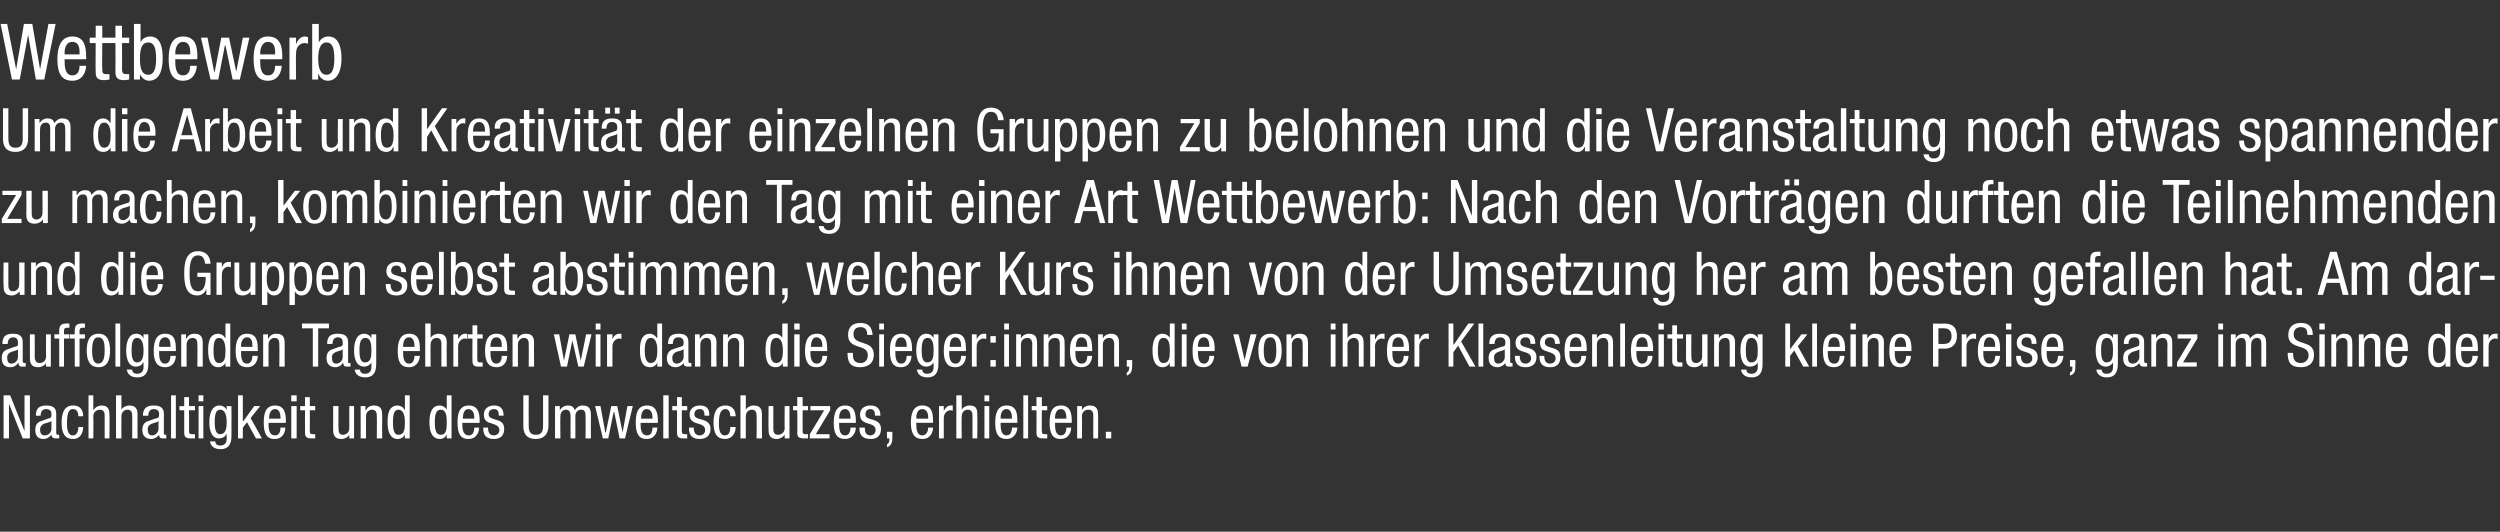
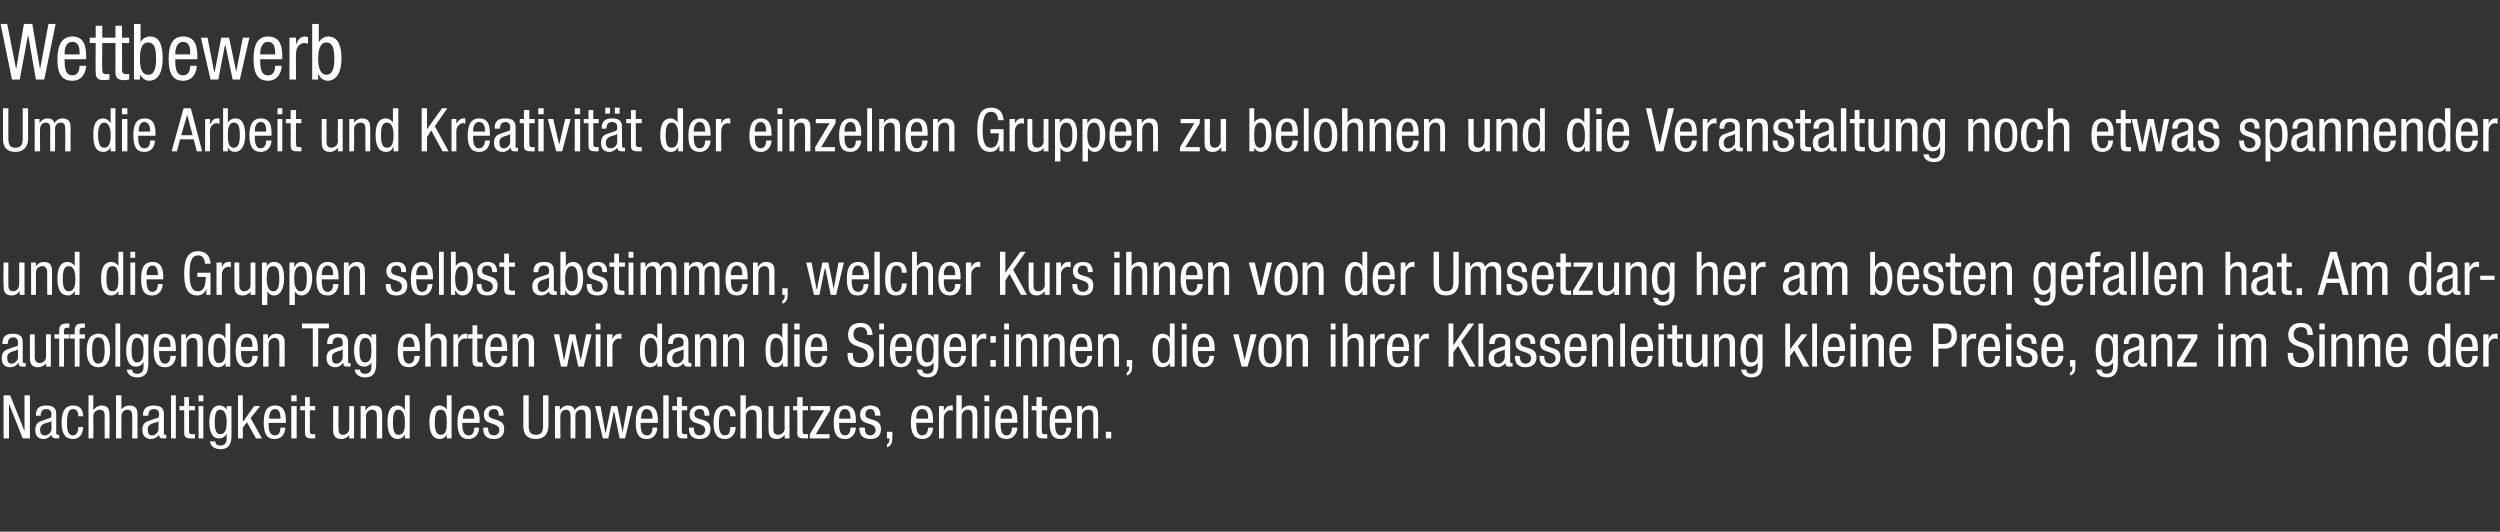
<svg xmlns="http://www.w3.org/2000/svg" version="1.1" width="418px" height="88.9px" viewBox="0 -4 418 88.9" style="top:-4px">
  <rect x="0" y="-4" width="418" height="88.9" fill="#333333" stroke="none" />
  <desc>Wettbewerb Um die Arbeit und Kreativit t der einzelnen Gruppen zu belohnen und die Veranstaltung noch etwas spannende...</desc>
  <defs />
  <g id="Polygon98662">
    <path d="m.6 62.1h1.1l2.4 6v-6h.9v7.2H3.8l-2.3-5.8v5.8h-.9v-7.2zm8 4.3c-.4.3-1.1.3-1.5.6c-.2.2-.4.4-.4.8c0 .6.2 1 .8 1c.6 0 1.1-.5 1.1-1.1v-1.3zM6 65.5c0-1.2.5-1.7 1.8-1.7c1.6 0 1.6 1 1.6 1.5v3c0 .2 0 .4.3.4h.2v.6h-.5c-.3 0-.7 0-.8-.6c-.3.4-.8.7-1.3.7c-1 0-1.4-.6-1.4-1.5c0-.8.3-1.3 1-1.5L8 66c.6-.1.6-.3.6-.8c0-.5-.3-.8-.9-.8c-.9 0-.9.9-.9 1.1c.02-.01 0 0 0 0c0 0-.82.04-.8 0zm7.1.1c0-.6-.2-1.2-.9-1.2c-.5 0-1 .3-1 2.3c0 .7 0 2.1 1 2.1c.7 0 .9-.8.9-1.4h.8c0 .9-.4 2-1.7 2c-1.3 0-1.9-.9-1.9-2.7c0-1.4.3-2.9 1.9-2.9c1.5 0 1.7 1.1 1.7 1.8h-.8zm1.7-3.5h.8v2.4s.07.03.1 0c.2-.4.8-.7 1.3-.7c1.3 0 1.3 1 1.3 1.7c.04-.02 0 3.8 0 3.8h-.8v-3.7c0-.4 0-1.1-.8-1.1c-.4 0-1.1.3-1.1 1.1c.05-.02 0 3.7 0 3.7h-.8v-7.2zm4.6 0h.9v2.4s0 .03 0 0c.2-.4.8-.7 1.3-.7c1.4 0 1.4 1 1.4 1.7c-.03-.02 0 3.8 0 3.8h-.9s.03-3.72 0-3.7c0-.4 0-1.1-.8-1.1c-.4 0-1 .3-1 1.1c-.02-.02 0 3.7 0 3.7h-.9v-7.2zm7.1 4.3c-.3.3-1 .3-1.4.6c-.3.2-.4.4-.4.8c0 .6.2 1 .7 1c.6 0 1.1-.5 1.1-1.1v-1.3zm-2.6-.9c0-1.2.6-1.7 1.8-1.7c1.7 0 1.7 1 1.7 1.5v3c0 .2 0 .4.2.4h.2v.6h-.5c-.3 0-.7 0-.7-.6c-.3.4-.8.7-1.3.7c-1 0-1.5-.6-1.5-1.5c0-.8.3-1.3 1-1.5l1.1-.4c.7-.1.7-.3.7-.8c0-.5-.3-.8-.9-.8c-.9 0-.9.9-.9 1.1c-.02-.01 0 0 0 0c0 0-.86.04-.9 0zm4.7-3.4h.8v7.2h-.8v-7.2zm2.2.3h.8v1.5h1v.7h-1s.04 3.42 0 3.4c0 .5.1.6.6.6h.4v.7h-.7c-.9 0-1.1-.3-1.1-1v-3.7h-.8v-.7h.8v-1.5zm2.4-.3h.8v1h-.8v-1zm0 1.8h.8v5.4h-.8v-5.4zm5.5 5c0 1.6-.7 2.2-1.8 2.2c-.3 0-1.6 0-1.8-1.3h.9c0 .5.4.7.8.7c1.1 0 1.1-.9 1.1-1.2c-.03-.04 0-.7 0-.7c0 0-.05-.04-.1 0c-.1.4-.6.7-1.2.7c-1.5 0-1.6-2-1.6-2.7c0-1.4.4-2.8 1.7-2.8c.6 0 1.1.4 1.2.8c-.01 0 0 0 0 0v-.7h.8s.01 5.04 0 5zm-2.8-2.3c0 .9.1 2 .9 2c.9 0 1.1-.9 1.1-2c0-1-.2-2.1-1.1-2.1c-.7 0-.9.8-.9 2.1zm7.9 2.7h-1l-1.5-2.7l-.7.9v1.8h-.8v-7.2h.8v4.3h.1l1.8-2.5h1l-1.6 2l1.9 3.4zm1.1-2.6c0 .8 0 2.1 1.1 2.1c.8 0 .9-.9.9-1.3h.8c0 .6-.3 1.9-1.8 1.9c-1.3 0-1.8-.9-1.8-2.7c0-1.4.2-2.9 1.9-2.9c1.6 0 1.8 1.4 1.8 2.6c-.03-.04 0 .3 0 .3h-2.9zm2-.7v-.2c0-.6-.2-1.4-.9-1.4c-.9 0-1 1.1-1 1.4c-.02.04 0 .2 0 .2h1.9zm1.8-3.9h.9v1h-.9v-1zm0 1.8h.9v5.4h-.9v-5.4zm2.3-1.5h.8v1.5h.9v.7h-.9s.02 3.42 0 3.4c0 .5.1.6.6.6h.3v.7h-.6c-.9 0-1.1-.3-1.1-1c-.02-.02 0-3.7 0-3.7h-.8v-.7h.8v-1.5zm8.2 6.9h-.8v-.6s.03-.05 0 0c-.2.4-.8.7-1.3.7c-1.4 0-1.4-1-1.4-1.7c.02.02 0-3.8 0-3.8h.9s-.04 3.72 0 3.7c0 .4 0 1.1.7 1.1c.5 0 1.1-.3 1.1-1.1c.01.02 0-3.7 0-3.7h.8v5.4zm1.1-5.4h.8v.7s.07-.05.1 0c.2-.5.7-.8 1.3-.8c1.4 0 1.4 1 1.4 1.7c-.02-.02 0 3.8 0 3.8h-.9s.04-3.72 0-3.7c0-.4 0-1.1-.8-1.1c-.4 0-1 .3-1 1.1c-.01-.02 0 3.7 0 3.7h-.9v-5.4zm8.2 5.4h-.8v-.7s-.01.02 0 0c-.1.4-.6.8-1.2.8c-1.2 0-1.7-1.1-1.7-2.8c0-1.1.1-2.8 1.7-2.8c.4 0 1 .3 1.1.7c.05.03.1 0 .1 0v-2.4h.8v7.2zm-1.9-.6c1 0 1.1-.9 1.1-2.1c0-1-.2-2.1-1.1-2.1c-.7 0-.9.8-.9 2.1c0 1.3.2 2.1.9 2.1zm8.9.6h-.8v-.7s.02.02 0 0c-.1.4-.6.8-1.1.8c-1.3 0-1.8-1.1-1.8-2.8c0-1.1.2-2.8 1.7-2.8c.5 0 1 .3 1.2.7c-.02.03 0 0 0 0v-2.4h.8v7.2zm-1.8-.6c.9 0 1-.9 1-2.1c0-1-.1-2.1-1-2.1c-.8 0-1 .8-1 2.1c0 1.3.2 2.1 1 2.1zm3.6-2c0 .8 0 2.1 1.1 2.1c.8 0 .9-.9.9-1.3h.8c0 .6-.3 1.9-1.8 1.9c-1.3 0-1.8-.9-1.8-2.7c0-1.4.2-2.9 1.9-2.9c1.6 0 1.8 1.4 1.8 2.6c-.04-.04 0 .3 0 .3h-2.9zm2-.7s-.02-.25 0-.2c0-.6-.2-1.4-1-1.4c-.8 0-.9 1.1-.9 1.4c-.03.04 0 .2 0 .2h1.9zm4.1-.5c0-.7-.2-1.1-.8-1.1c-.3 0-.9.1-.9.9c0 .6.7.7 1.3.9c.7.2 1.3.5 1.3 1.5c0 1.2-.7 1.7-1.7 1.7c-1.8 0-1.8-1.3-1.8-1.9h.8c0 .7.2 1.3 1 1.3c.3 0 .9-.2.9-.9c0-.7-.7-.9-1.3-1.1c-.7-.2-1.3-.4-1.3-1.5c0-1 .8-1.5 1.7-1.5c1.5 0 1.6 1.1 1.6 1.7h-.8zm4.1-3.4h.9s-.02 5.06 0 5.1c0 1 .3 1.5 1.2 1.5c.9 0 1.2-.5 1.2-1.5v-5.1h.9v5.1c0 1.3-.7 2.2-2.1 2.2c-1.5 0-2.1-.8-2.1-2.2v-5.1zm5.3 1.8h.8v.7s.04-.05 0 0c.3-.5.8-.8 1.3-.8c.7 0 1 .2 1.2.8c.2-.4.7-.8 1.3-.8c1.4 0 1.4 1 1.4 1.7c-.02-.02 0 3.8 0 3.8h-.9s.04-3.72 0-3.7c0-.4 0-1.1-.7-1.1c-.4 0-1 .2-1 1.1c.02-.02 0 3.7 0 3.7h-.8s-.02-3.72 0-3.7c0-.4-.1-1.1-.7-1.1c-.4 0-1 .2-1 1.1c-.04-.02 0 3.7 0 3.7h-.9v-5.4zm6.7 0h.9l.8 4.4h.1l.9-4.4h1l.9 4.4l.8-4.4h.9l-1.3 5.4h-.9l-.9-4.4h-.1l-.9 4.4h-.9l-1.3-5.4zm7.6 2.8c0 .8 0 2.1 1.1 2.1c.8 0 .9-.9.9-1.3h.8c0 .6-.3 1.9-1.8 1.9c-1.3 0-1.8-.9-1.8-2.7c0-1.4.2-2.9 1.9-2.9c1.6 0 1.8 1.4 1.8 2.6c-.04-.04 0 .3 0 .3h-2.9zm2-.7s-.02-.25 0-.2c0-.6-.2-1.4-1-1.4c-.8 0-.9 1.1-.9 1.4c-.03.04 0 .2 0 .2h1.9zm1.8-3.9h.9v7.2h-.9v-7.2zm2.3.3h.8v1.5h.9v.7h-.9s.01 3.42 0 3.4c0 .5.1.6.6.6h.3v.7h-.7c-.8 0-1-.3-1-1c-.03-.02 0-3.7 0-3.7h-.8v-.7h.8v-1.5zm4.6 3.1c0-.7-.2-1.1-.8-1.1c-.3 0-.9.1-.9.9c0 .6.7.7 1.4.9c.6.2 1.3.5 1.3 1.5c0 1.2-.8 1.7-1.8 1.7c-1.8 0-1.8-1.3-1.8-1.9h.8c0 .7.2 1.3 1 1.3c.3 0 .9-.2.9-.9c0-.7-.6-.9-1.3-1.1c-.6-.2-1.3-.4-1.3-1.5c0-1 .8-1.5 1.7-1.5c1.6 0 1.6 1.1 1.6 1.7h-.8zm4.3.1c0-.6-.2-1.2-.8-1.2c-.5 0-1.1.3-1.1 2.3c0 .7 0 2.1 1 2.1c.8 0 .9-.8.9-1.4h.9c0 .9-.5 2-1.8 2c-1.3 0-1.9-.9-1.9-2.7c0-1.4.3-2.9 2-2.9c1.4 0 1.7 1.1 1.7 1.8h-.9zm1.7-3.5h.9v2.4s0 .03 0 0c.2-.4.8-.7 1.3-.7c1.4 0 1.4 1 1.4 1.7c-.03-.02 0 3.8 0 3.8h-.9s.03-3.72 0-3.7c0-.4 0-1.1-.8-1.1c-.4 0-1 .3-1 1.1c-.02-.02 0 3.7 0 3.7h-.9v-7.2zm8.2 7.2h-.8v-.6s-.02-.05 0 0c-.3.4-.8.7-1.3.7c-1.4 0-1.4-1-1.4-1.7c-.03.02 0-3.8 0-3.8h.8s.01 3.72 0 3.7c0 .4 0 1.1.8 1.1c.4 0 1.1-.3 1.1-1.1c-.04.02 0-3.7 0-3.7h.8v5.4zm1.3-6.9h.9v1.5h.9v.7h-.9s-.01 3.42 0 3.4c0 .5.1.6.5.6h.4v.7h-.7c-.9 0-1.1-.3-1.1-1c.05-.02 0-3.7 0-3.7h-.7v-.7h.7v-1.5zm2.2 1.5h3.3v.7l-2.4 4h2.3v.7h-3.3v-.7l2.4-4h-2.3v-.7zm4.8 2.8c0 .8 0 2.1 1 2.1c.8 0 .9-.9.9-1.3h.9c0 .6-.4 1.9-1.8 1.9c-1.4 0-1.9-.9-1.9-2.7c0-1.4.3-2.9 1.9-2.9c1.6 0 1.8 1.4 1.8 2.6v.3h-2.8zm1.9-.7s.02-.25 0-.2c0-.6-.2-1.4-.9-1.4c-.9 0-1 1.1-1 1.4v.2h1.9zm4.1-.5c0-.7-.2-1.1-.8-1.1c-.2 0-.8.1-.8.9c0 .6.6.7 1.3.9c.6.2 1.3.5 1.3 1.5c0 1.2-.7 1.7-1.7 1.7c-1.9 0-1.9-1.3-1.9-1.9h.9c0 .7.1 1.3 1 1.3c.2 0 .8-.2.8-.9c0-.7-.6-.9-1.3-1.1c-.6-.2-1.3-.4-1.3-1.5c0-1 .8-1.5 1.7-1.5c1.6 0 1.7 1.1 1.7 1.7h-.9zm2 2.7h.9v.9c0 .8-.1 1.4-.9 1.7v-.5c.3-.2.4-.4.4-.8c.02.02 0-.2 0-.2h-.4v-1.1zm4.9-1.5c0 .8 0 2.1 1 2.1c.8 0 1-.9 1-1.3h.8c0 .6-.3 1.9-1.8 1.9c-1.3 0-1.9-.9-1.9-2.7c0-1.4.3-2.9 1.9-2.9c1.7 0 1.8 1.4 1.8 2.6c.04-.04 0 .3 0 .3h-2.8zm2-.7s-.04-.25 0-.2c0-.6-.2-1.4-1-1.4c-.9 0-1 1.1-1 1.4c.05.04 0 .2 0 .2h2zm1.8-2.1h.8v.8s.02.02 0 0c.3-.5.6-.9 1.2-.9h.3v.9s-.1-.1-.4-.1c-.4 0-1.1.4-1.1 1.3v3.4h-.8v-5.4zm2.9-1.8h.9v2.4s-.02.03 0 0c.2-.4.8-.7 1.3-.7c1.4 0 1.3 1 1.3 1.7c.05-.02 0 3.8 0 3.8h-.8s.01-3.72 0-3.7c0-.4 0-1.1-.8-1.1c-.4 0-1 .3-1 1.1c-.04-.02 0 3.7 0 3.7h-.9v-7.2zm4.7 0h.8v1h-.8v-1zm0 1.8h.8v5.4h-.8v-5.4zm2.7 2.8c0 .8 0 2.1 1 2.1c.8 0 .9-.9.9-1.3h.9c0 .6-.4 1.9-1.8 1.9c-1.4 0-1.9-.9-1.9-2.7c0-1.4.3-2.9 1.9-2.9c1.7 0 1.8 1.4 1.8 2.6v.3h-2.8zm1.9-.7s.03-.25 0-.2c0-.6-.2-1.4-.9-1.4c-.9 0-1 1.1-1 1.4c.02.04 0 .2 0 .2h1.9zm1.9-3.9h.8v7.2h-.8v-7.2zm2.2.3h.9v1.5h.9v.7h-.9s-.04 3.42 0 3.4c0 .5.1.6.5.6h.4v.7h-.7c-.9 0-1.1-.3-1.1-1c.02-.02 0-3.7 0-3.7h-.8v-.7h.8v-1.5zm3.1 4.3c0 .8 0 2.1 1 2.1c.8 0 .9-.9.9-1.3h.8c0 .6-.3 1.9-1.8 1.9c-1.3 0-1.8-.9-1.8-2.7c0-1.4.2-2.9 1.9-2.9c1.6 0 1.8 1.4 1.8 2.6c-.02-.04 0 .3 0 .3h-2.8zm1.9-.7v-.2c0-.6-.2-1.4-.9-1.4c-.9 0-1 1.1-1 1.4v.2h1.9zm1.8-2.1h.8v.7s.02-.05 0 0c.2-.5.8-.8 1.3-.8c1.4 0 1.4 1 1.4 1.7c.03-.02 0 3.8 0 3.8h-.8s-.01-3.72 0-3.7c0-.4 0-1.1-.8-1.1c-.5 0-1.1.3-1.1 1.1c.04-.02 0 3.7 0 3.7h-.8v-5.4zm4.8 4.3h.9v1.1h-.9v-1.1z" stroke="none" fill="#fff" />
  </g>
  <g id="Polygon98661">
    <path d="m3 54.4c-.3.3-1 .3-1.4.6c-.3.2-.4.4-.4.8c0 .6.2 1 .7 1c.6 0 1.1-.5 1.1-1.1v-1.3zm-2.6-.9c0-1.2.5-1.7 1.8-1.7c1.6 0 1.6 1 1.6 1.5v3c0 .2 0 .4.3.4h.2v.6h-.5c-.3 0-.7 0-.7-.6h-.1c-.2.4-.7.7-1.3.7c-1 0-1.4-.6-1.4-1.5c0-.8.3-1.3 1-1.5l1.1-.4c.7-.1.6-.3.6-.8c0-.5-.3-.8-.8-.8c-.9 0-.9.9-.9 1.1c-.04-.01 0 0 0 0c0 0-.88.04-.9 0zm8.1 3.8h-.8v-.6s0-.05 0 0c-.2.4-.8.7-1.3.7c-1.4 0-1.4-1-1.4-1.7v-3.8h.8s.03 3.72 0 3.7c0 .4.1 1.1.8 1.1c.5 0 1.1-.3 1.1-1.1c-.02.02 0-3.7 0-3.7h.8v5.4zm1.4-4.7h-.8v-.7h.8s-.03-.61 0-.6c0-.8.3-1.2 1.1-1.2c.03-.04.6 0 .6 0v.7s-.35-.02-.4 0c-.3 0-.5.1-.5.5v.6h.9v.7h-.9v4.7h-.8v-4.7zm2.6 0h-.8v-.7h.8s-.04-.61 0-.6c0-.8.3-1.2 1.1-1.2c.02-.04.6 0 .6 0v.7s-.36-.02-.4 0c-.3 0-.5.1-.5.5v.6h.9v.7h-.9v4.7h-.8v-4.7zm4-.8c1.5 0 1.9 1.3 1.9 2.8c0 1.5-.4 2.8-1.9 2.8c-1.6 0-2-1.3-2-2.8c0-1.5.4-2.8 2-2.8zm1 2.8c0-1.2-.1-2.2-1.1-2.2c-.8 0-1 1-1 2.2c0 1.2.2 2.2 1 2.2c.9 0 1.1-1 1.1-2.2zm1.8-4.5h.8v7.2h-.8v-7.2zm5.5 6.8c0 1.6-.7 2.2-1.8 2.2c-.3 0-1.6 0-1.8-1.3h.9c0 .5.4.7.8.7c1.1 0 1.1-.9 1.1-1.2c-.03-.04 0-.7 0-.7c0 0-.05-.04-.1 0c-.1.4-.6.7-1.2.7c-1.5 0-1.6-2-1.6-2.7c0-1.4.4-2.8 1.7-2.8c.6 0 1.1.4 1.2.8c-.01 0 0 0 0 0v-.7h.8s.01 5.04 0 5zM22 54.6c0 .9.1 2 .9 2c.9 0 1.1-.9 1.1-2c0-1-.2-2.1-1.1-2.1c-.7 0-.9.8-.9 2.1zm4.6.1c0 .8 0 2.1 1 2.1c.8 0 .9-.9.9-1.3h.9c0 .6-.3 1.9-1.8 1.9c-1.3 0-1.9-.9-1.9-2.7c0-1.4.3-2.9 1.9-2.9c1.7 0 1.8 1.4 1.8 2.6c.03-.04 0 .3 0 .3h-2.8zm1.9-.7s.05-.25 0-.2c0-.6-.1-1.4-.9-1.4c-.9 0-1 1.1-1 1.4c.04.04 0 .2 0 .2h1.9zm1.8-2.1h.8v.7s.07-.05.1 0c.2-.5.7-.8 1.3-.8c1.4 0 1.4 1 1.4 1.7c-.02-.02 0 3.8 0 3.8h-.9s.04-3.72 0-3.7c0-.4 0-1.1-.8-1.1c-.4 0-1 .3-1 1.1c-.01-.02 0 3.7 0 3.7h-.9v-5.4zm8.2 5.4h-.8v-.7s-.01.02 0 0c-.1.4-.6.8-1.2.8c-1.2 0-1.7-1.1-1.7-2.8c0-1.1.1-2.8 1.7-2.8c.4 0 1 .3 1.1.7c.05.03.1 0 .1 0v-2.4h.8v7.2zm-1.9-.6c1 0 1.1-.9 1.1-2.1c0-1-.2-2.1-1.1-2.1c-.7 0-.9.8-.9 2.1c0 1.3.2 2.1.9 2.1zm3.7-2c0 .8 0 2.1 1 2.1c.8 0 .9-.9.9-1.3h.9c0 .6-.3 1.9-1.8 1.9c-1.3 0-1.9-.9-1.9-2.7c0-1.4.3-2.9 1.9-2.9c1.7 0 1.8 1.4 1.8 2.6c.03-.04 0 .3 0 .3h-2.8zm1.9-.7s.05-.25 0-.2c0-.6-.1-1.4-.9-1.4c-.9 0-1 1.1-1 1.4c.04.04 0 .2 0 .2h1.9zm1.8-2.1h.8v.7s.07-.05.1 0c.2-.5.7-.8 1.3-.8c1.4 0 1.4 1 1.4 1.7c-.02-.02 0 3.8 0 3.8h-.9s.04-3.72 0-3.7c0-.4 0-1.1-.8-1.1c-.4 0-1 .3-1 1.1c-.01-.02 0 3.7 0 3.7h-.9v-5.4zm9.2 5.4h-.9v-6.4h-1.8v-.8h4.5v.8h-1.8v6.4zm4.1-2.9c-.3.3-1 .3-1.4.6c-.3.2-.4.4-.4.8c0 .6.2 1 .7 1c.6 0 1.1-.5 1.1-1.1v-1.3zm-2.6-.9c0-1.2.5-1.7 1.8-1.7c1.7 0 1.7 1 1.7 1.5v3c0 .2-.1.4.2.4h.2v.6h-.5c-.3 0-.7 0-.7-.6h-.1c-.2.4-.7.7-1.2.7c-1 0-1.5-.6-1.5-1.5c0-.8.3-1.3 1-1.5l1.1-.4c.7-.1.6-.3.6-.8c0-.5-.3-.8-.8-.8c-.9 0-.9.9-.9 1.1c-.03-.01 0 0 0 0c0 0-.87.04-.9 0zm8.2 3.4c0 1.6-.7 2.2-1.8 2.2c-.3 0-1.6 0-1.8-1.3h.9c0 .5.4.7.8.7c1.1 0 1.1-.9 1.1-1.2v-.7s-.03-.04 0 0c-.2.4-.7.7-1.2.7c-1.6 0-1.7-2-1.7-2.7c0-1.4.4-2.8 1.7-2.8c.6 0 1.1.4 1.2.8c.01 0 0 0 0 0v-.7h.8s.02 5.04 0 5zm-2.8-2.3c0 .9.1 2 .9 2c1 0 1.1-.9 1.1-2c0-1-.1-2.1-1-2.1c-.8 0-1 .8-1 2.1zm7.3.1c0 .8 0 2.1 1 2.1c.8 0 .9-.9.9-1.3h.9c0 .6-.4 1.9-1.8 1.9c-1.4 0-1.9-.9-1.9-2.7c0-1.4.3-2.9 1.9-2.9c1.7 0 1.8 1.4 1.8 2.6v.3h-2.8zm1.9-.7s.02-.25 0-.2c0-.6-.2-1.4-.9-1.4c-.9 0-1 1.1-1 1.4v.2h1.9zm1.8-3.9h.9v2.4s-.02.03 0 0c.2-.4.8-.7 1.3-.7c1.4 0 1.4 1 1.4 1.7c-.05-.02 0 3.8 0 3.8h-.9s.01-3.72 0-3.7c0-.4 0-1.1-.8-1.1c-.4 0-1 .3-1 1.1c-.04-.02 0 3.7 0 3.7h-.9v-7.2zm4.7 1.8h.8v.8s.01.02 0 0c.3-.5.6-.9 1.2-.9h.3v.9s-.1-.1-.4-.1c-.4 0-1.1.4-1.1 1.3c-.01-.01 0 3.4 0 3.4h-.8v-5.4zm3.2-1.5h.8v1.5h.9v.7h-.9v3.4c0 .5.1.6.6.6h.3v.7h-.7c-.8 0-1-.3-1-1c-.04-.02 0-3.7 0-3.7h-.8v-.7h.8v-1.5zm3 4.3c0 .8 0 2.1 1 2.1c.8 0 .9-.9.9-1.3h.9c0 .6-.3 1.9-1.8 1.9c-1.3 0-1.9-.9-1.9-2.7c0-1.4.3-2.9 1.9-2.9c1.7 0 1.8 1.4 1.8 2.6c.02-.04 0 .3 0 .3H82zm1.9-.7s.04-.25 0-.2c0-.6-.1-1.4-.9-1.4c-.9 0-1 1.1-1 1.4c.03.04 0 .2 0 .2h1.9zm1.8-2.1h.8v.7s.06-.05.1 0c.2-.5.7-.8 1.3-.8c1.4 0 1.4 1 1.4 1.7c-.03-.02 0 3.8 0 3.8h-.9s.03-3.72 0-3.7c0-.4 0-1.1-.8-1.1c-.4 0-1 .3-1 1.1c-.02-.02 0 3.7 0 3.7h-.9v-5.4zm6.9 0h.9l.8 4.4l.9-4.4h1l.9 4.4l.9-4.4h.9l-1.3 5.4h-.9l-1-4.4l-.9 4.4h-1l-1.2-5.4zm7-1.8h.8v1h-.8v-1zm0 1.8h.8v5.4h-.8v-5.4zm1.9 0h.9v.8s.01.02 0 0c.2-.5.6-.9 1.2-.9h.3v.9s-.1-.1-.4-.1c-.4 0-1.1.4-1.1 1.3c-.01-.01 0 3.4 0 3.4h-.9v-5.4zm9.2 5.4h-.8v-.7s-.03.02 0 0c-.1.4-.6.8-1.2.8c-1.3 0-1.7-1.1-1.7-2.8c0-1.1.1-2.8 1.7-2.8c.4 0 .9.3 1.1.7c.03.03.1 0 .1 0v-2.4h.8v7.2zm-1.9-.6c.9 0 1.1-.9 1.1-2.1c0-1-.2-2.1-1.1-2.1c-.7 0-1 .8-1 2.1c0 1.3.3 2.1 1 2.1zm5.5-2.3c-.4.3-1.1.3-1.5.6c-.2.2-.4.4-.4.8c0 .6.2 1 .8 1c.5 0 1.1-.5 1.1-1.1v-1.3zm-2.6-.9c0-1.2.5-1.7 1.8-1.7c1.6 0 1.6 1 1.6 1.5v3c0 .2 0 .4.3.4h.2v.6h-.5c-.3 0-.8 0-.8-.6c-.3.4-.8.7-1.3.7c-1 0-1.5-.6-1.5-1.5c0-.8.4-1.3 1-1.5l1.2-.4c.6-.1.6-.3.6-.8c0-.5-.3-.8-.9-.8c-.9 0-.9.9-.9 1.1c0-.01 0 0 0 0c0 0-.84.04-.8 0zm4.5-1.6h.8v.7s.05-.05.1 0c.2-.5.7-.8 1.3-.8c1.4 0 1.4 1 1.4 1.7c-.04-.02 0 3.8 0 3.8h-.9s.02-3.72 0-3.7c0-.4 0-1.1-.8-1.1c-.4 0-1 .3-1 1.1c-.03-.02 0 3.7 0 3.7h-.9v-5.4zm4.7 0h.8v.7s-.02-.05 0 0c.2-.5.8-.8 1.3-.8c1.4 0 1.4 1 1.4 1.7v3.8h-.8s-.05-3.72 0-3.7c0-.4-.1-1.1-.8-1.1c-.5 0-1.1.3-1.1 1.1v3.7h-.8v-5.4zm10.8 5.4h-.8v-.7s-.04.02 0 0c-.1.4-.6.8-1.2.8c-1.3 0-1.7-1.1-1.7-2.8c0-1.1.1-2.8 1.6-2.8c.5 0 1 .3 1.2.7c.02.03 0 0 0 0v-2.4h.9v7.2zm-1.9-.6c.9 0 1.1-.9 1.1-2.1c0-1-.2-2.1-1.1-2.1c-.8 0-1 .8-1 2.1c0 1.3.2 2.1 1 2.1zm3-6.6h.9v1h-.9v-1zm0 1.8h.9v5.4h-.9v-5.4zm2.7 2.8c0 .8 0 2.1 1.1 2.1c.8 0 .9-.9.9-1.3h.8c0 .6-.3 1.9-1.8 1.9c-1.3 0-1.9-.9-1.9-2.7c0-1.4.3-2.9 2-2.9c1.6 0 1.7 1.4 1.7 2.6c.04-.04 0 .3 0 .3h-2.8zm2-.7s-.04-.25 0-.2c0-.6-.2-1.4-1-1.4c-.8 0-.9 1.1-.9 1.4c-.05.04 0 .2 0 .2h1.9zm7.5-2c0-.8-.3-1.3-1.1-1.3c-.8 0-1.2.4-1.2 1.2c0 2 3.4.8 3.4 3.4c0 1.7-1.3 2.1-2.3 2.1c-1.6 0-2.1-.8-2.1-2.4h.9c0 .8 0 1.7 1.3 1.7c.7 0 1.2-.5 1.2-1.3c0-2-3.3-.8-3.3-3.4c0-.7.2-2 2.1-2c1.3 0 1.9.7 2 2h-.9zm2-1.9h.8v1h-.8v-1zm0 1.8h.8v5.4h-.8v-5.4zm2.7 2.8c0 .8 0 2.1 1 2.1c.8 0 .9-.9.9-1.3h.8c0 .6-.3 1.9-1.8 1.9c-1.3 0-1.8-.9-1.8-2.7c0-1.4.2-2.9 1.9-2.9c1.6 0 1.8 1.4 1.8 2.6c-.02-.04 0 .3 0 .3h-2.8zm1.9-.7v-.2c0-.6-.2-1.4-.9-1.4c-.9 0-1 1.1-1 1.4v.2h1.9zm5.3 2.9c0 1.6-.7 2.2-1.8 2.2c-.3 0-1.6 0-1.8-1.3h.9c0 .5.4.7.8.7c1.1 0 1.1-.9 1.1-1.2v-.7s-.03-.04 0 0c-.2.4-.7.7-1.2.7c-1.6 0-1.7-2-1.7-2.7c0-1.4.4-2.8 1.7-2.8c.6 0 1.1.4 1.2.8c.01 0 0 0 0 0v-.7h.8s.03 5.04 0 5zm-2.8-2.3c0 .9.1 2 .9 2c1 0 1.1-.9 1.1-2c0-1-.1-2.1-1-2.1c-.8 0-1 .8-1 2.1zm4.6.1c0 .8 0 2.1 1.1 2.1c.8 0 .9-.9.9-1.3h.8c0 .6-.3 1.9-1.8 1.9c-1.3 0-1.9-.9-1.9-2.7c0-1.4.3-2.9 2-2.9c1.6 0 1.7 1.4 1.7 2.6c.05-.04 0 .3 0 .3h-2.8zm2-.7s-.03-.25 0-.2c0-.6-.2-1.4-1-1.4c-.8 0-.9 1.1-.9 1.4c-.04.04 0 .2 0 .2h1.9zm1.8-2.1h.8v.8s.03.02 0 0c.3-.5.6-.9 1.2-.9h.4v.9c-.1 0-.2-.1-.5-.1c-.4 0-1.1.4-1.1 1.3c.01-.01 0 3.4 0 3.4h-.8v-5.4zm3.1 4.3h.9v1.1h-.9v-1.1zm0-4h.9v1.1h-.9v-1.1zm2.3-2.1h.8v1h-.8v-1zm0 1.8h.8v5.4h-.8v-5.4zm2 0h.8v.7s-.01-.05 0 0c.2-.5.8-.8 1.3-.8c1.4 0 1.4 1 1.4 1.7v3.8h-.8s-.04-3.72 0-3.7c0-.4-.1-1.1-.8-1.1c-.5 0-1.1.3-1.1 1.1c.01-.02 0 3.7 0 3.7h-.8v-5.4zm4.6 0h.8v.7s.02-.05 0 0c.2-.5.8-.8 1.3-.8c1.4 0 1.4 1 1.4 1.7c.03-.02 0 3.8 0 3.8h-.8s-.01-3.72 0-3.7c0-.4 0-1.1-.8-1.1c-.5 0-1.1.3-1.1 1.1c.04-.02 0 3.7 0 3.7h-.8v-5.4zm5.3 2.8c0 .8 0 2.1 1.1 2.1c.8 0 .9-.9.9-1.3h.8c0 .6-.3 1.9-1.8 1.9c-1.3 0-1.9-.9-1.9-2.7c0-1.4.3-2.9 2-2.9c1.6 0 1.7 1.4 1.7 2.6c.05-.04 0 .3 0 .3h-2.8zm2-.7s-.03-.25 0-.2c0-.6-.2-1.4-1-1.4c-.8 0-.9 1.1-.9 1.4c-.04.04 0 .2 0 .2h1.9zm1.8-2.1h.8v.7s-.01-.05 0 0c.2-.5.8-.8 1.3-.8c1.4 0 1.4 1 1.4 1.7v3.8h-.8s-.04-3.72 0-3.7c0-.4-.1-1.1-.8-1.1c-.5 0-1.1.3-1.1 1.1c.01-.02 0 3.7 0 3.7h-.8v-5.4zm4.8 4.3h.9s.01.89 0 .9c0 .8-.1 1.4-.9 1.7v-.5c.3-.2.4-.4.4-.8c.03.02 0-.2 0-.2h-.4v-1.1zm8 1.1h-.8v-.7s-.01.02 0 0c-.1.4-.6.8-1.2.8c-1.2 0-1.7-1.1-1.7-2.8c0-1.1.2-2.8 1.7-2.8c.5 0 1 .3 1.2.7c-.05.03 0 0 0 0v-2.4h.8v7.2zm-1.9-.6c1 0 1.1-.9 1.1-2.1c0-1-.1-2.1-1.1-2.1c-.7 0-.9.8-.9 2.1c0 1.3.2 2.1.9 2.1zm3.1-6.6h.8v1h-.8v-1zm0 1.8h.8v5.4h-.8v-5.4zm2.7 2.8c0 .8 0 2.1 1 2.1c.8 0 .9-.9.9-1.3h.8c0 .6-.3 1.9-1.8 1.9c-1.3 0-1.8-.9-1.8-2.7c0-1.4.2-2.9 1.9-2.9c1.6 0 1.8 1.4 1.8 2.6c-.03-.04 0 .3 0 .3h-2.8zm1.9-.7v-.2c0-.6-.2-1.4-.9-1.4c-.9 0-1 1.1-1 1.4c-.02.04 0 .2 0 .2h1.9zm4-2.1h.9l1 4.3l1-4.3h1l-1.5 5.4h-1l-1.4-5.4zm6.2-.1c1.5 0 1.9 1.3 1.9 2.8c0 1.5-.4 2.8-1.9 2.8c-1.6 0-2-1.3-2-2.8c0-1.5.4-2.8 2-2.8zm1 2.8c0-1.2-.1-2.2-1-2.2c-.9 0-1.1 1-1.1 2.2c0 1.2.2 2.2 1.1 2.2c.8 0 1-1 1-2.2zm1.7-2.7h.8v.7s.07-.05.1 0c.2-.5.7-.8 1.3-.8c1.4 0 1.4 1 1.4 1.7c-.02-.02 0 3.8 0 3.8h-.9s.04-3.72 0-3.7c0-.4 0-1.1-.8-1.1c-.4 0-1 .3-1 1.1c-.01-.02 0 3.7 0 3.7h-.9v-5.4zm7.4-1.8h.8v1h-.8v-1zm0 1.8h.8v5.4h-.8v-5.4zm2-1.8h.8v2.4s.03.03 0 0c.3-.4.8-.7 1.3-.7c1.4 0 1.4 1 1.4 1.7v3.8h-.8s-.03-3.72 0-3.7c0-.4-.1-1.1-.8-1.1c-.5 0-1.1.3-1.1 1.1c.01-.02 0 3.7 0 3.7h-.8v-7.2zm4.6 1.8h.8v.8s.06.02.1 0c.2-.5.5-.9 1.1-.9h.4v.9c-.1 0-.2-.1-.5-.1c-.4 0-1.1.4-1.1 1.3c.04-.01 0 3.4 0 3.4h-.8v-5.4zm3.7 2.8c0 .8 0 2.1 1 2.1c.8 0 .9-.9.9-1.3h.8c0 .6-.3 1.9-1.8 1.9c-1.3 0-1.8-.9-1.8-2.7c0-1.4.2-2.9 1.9-2.9c1.6 0 1.8 1.4 1.8 2.6c-.02-.04 0 .3 0 .3h-2.8zm1.9-.7v-.2c0-.6-.2-1.4-.9-1.4c-.9 0-1 1.1-1 1.4v.2h1.9zm1.8-2.1h.8v.8s.06.02.1 0c.2-.5.5-.9 1.1-.9h.4v.9c-.1 0-.2-.1-.5-.1c-.4 0-1.1.4-1.1 1.3c.04-.01 0 3.4 0 3.4h-.8v-5.4zm5.7-1.8h.8v3.5h.1l2.4-3.5h1l-2.2 3l2.4 4.2h-1l-1.9-3.5l-.8 1.1v2.4h-.8v-7.2zm5 0h.8v7.2h-.8v-7.2zm4.4 4.3c-.3.3-1 .3-1.4.6c-.3.2-.4.4-.4.8c0 .6.2 1 .7 1c.6 0 1.1-.5 1.1-1.1v-1.3zm-2.6-.9c0-1.2.6-1.7 1.8-1.7c1.7 0 1.7 1 1.7 1.5v3c0 .2 0 .4.2.4h.2v.6h-.5c-.3 0-.7 0-.7-.6c-.3.4-.8.7-1.3.7c-1 0-1.5-.6-1.5-1.5c0-.8.3-1.3 1-1.5l1.1-.4c.7-.1.7-.3.7-.8c0-.5-.3-.8-.9-.8c-.9 0-.9.9-.9 1.1c-.03-.01 0 0 0 0c0 0-.87.04-.9 0zm6.9 0c0-.7-.2-1.1-.8-1.1c-.3 0-.9.1-.9.9c0 .6.7.7 1.4.9c.6.2 1.3.5 1.3 1.5c0 1.2-.8 1.7-1.8 1.7c-1.8 0-1.8-1.3-1.8-1.9h.8c0 .7.2 1.3 1 1.3c.3 0 .9-.2.9-.9c0-.7-.6-.9-1.3-1.1c-.6-.2-1.3-.4-1.3-1.5c0-1 .8-1.5 1.7-1.5c1.6 0 1.6 1.1 1.6 1.7h-.8zm4.1 0c0-.7-.2-1.1-.8-1.1c-.3 0-.9.1-.9.9c0 .6.7.7 1.3.9c.7.2 1.3.5 1.3 1.5c0 1.2-.7 1.7-1.7 1.7c-1.8 0-1.8-1.3-1.8-1.9h.8c0 .7.2 1.3 1 1.3c.3 0 .9-.2.9-.9c0-.7-.7-.9-1.3-1.1c-.7-.2-1.3-.4-1.3-1.5c0-1 .8-1.5 1.7-1.5c1.5 0 1.6 1.1 1.6 1.7h-.8zm2.4 1.2c0 .8 0 2.1 1.1 2.1c.8 0 .9-.9.9-1.3h.8c0 .6-.3 1.9-1.8 1.9c-1.3 0-1.8-.9-1.8-2.7c0-1.4.2-2.9 1.9-2.9c1.6 0 1.8 1.4 1.8 2.6c-.04-.04 0 .3 0 .3h-2.9zm2-.7s-.02-.25 0-.2c0-.6-.2-1.4-.9-1.4c-.9 0-1 1.1-1 1.4c-.03.04 0 .2 0 .2h1.9zm1.8-2.1h.8v.7s0-.05 0 0c.2-.5.8-.8 1.3-.8c1.4 0 1.4 1 1.4 1.7v3.8h-.8s-.03-3.72 0-3.7c0-.4-.1-1.1-.8-1.1c-.5 0-1.1.3-1.1 1.1c.02-.02 0 3.7 0 3.7h-.8v-5.4zm4.7-1.8h.8v7.2h-.8v-7.2zm2.7 4.6c0 .8 0 2.1 1 2.1c.8 0 .9-.9.9-1.3h.8c0 .6-.3 1.9-1.8 1.9c-1.3 0-1.8-.9-1.8-2.7c0-1.4.2-2.9 1.9-2.9c1.6 0 1.8 1.4 1.8 2.6c-.03-.04 0 .3 0 .3h-2.8zm1.9-.7v-.2c0-.6-.2-1.4-.9-1.4c-.9 0-1 1.1-1 1.4c-.02.04 0 .2 0 .2h1.9zm1.8-3.9h.9v1h-.9v-1zm0 1.8h.9v5.4h-.9v-5.4zm2.3-1.5h.8v1.5h1v.7h-1s.02 3.42 0 3.4c0 .5.1.6.6.6h.3v.7h-.6c-.9 0-1.1-.3-1.1-1c-.02-.02 0-3.7 0-3.7h-.8v-.7h.8v-1.5zm5.9 6.9h-.8v-.6s-.07-.05-.1 0c-.2.4-.7.7-1.3.7c-1.4 0-1.4-1-1.4-1.7c.02.02 0-3.8 0-3.8h.9s-.04 3.72 0 3.7c0 .4 0 1.1.8 1.1c.4 0 1-.3 1-1.1c.01.02 0-3.7 0-3.7h.9v5.4zm1.1-5.4h.8v.7s-.03-.05 0 0c.2-.5.8-.8 1.3-.8c1.4 0 1.4 1 1.4 1.7c-.02-.02 0 3.8 0 3.8h-.9s.04-3.72 0-3.7c0-.4 0-1.1-.7-1.1c-.5 0-1.1.3-1.1 1.1c-.01-.02 0 3.7 0 3.7h-.8v-5.4zm8.1 5c0 1.6-.7 2.2-1.8 2.2c-.3 0-1.6 0-1.8-1.3h.9c0 .5.4.7.8.7c1.1 0 1.1-.9 1.1-1.2c-.03-.04 0-.7 0-.7c0 0-.05-.04 0 0c-.2.4-.7.7-1.3.7c-1.5 0-1.6-2-1.6-2.7c0-1.4.4-2.8 1.7-2.8c.6 0 1.1.4 1.2.8c-.01 0 0 0 0 0v-.7h.8s.01 5.04 0 5zm-2.8-2.3c0 .9.1 2 .9 2c1 0 1.1-.9 1.1-2c0-1-.1-2.1-1.1-2.1c-.7 0-.9.8-.9 2.1zm10.6 2.7h-1l-1.5-2.7l-.7.9v1.8h-.8v-7.2h.8v4.3l1.9-2.5h1l-1.6 2l1.9 3.4zm.5-7.2h.8v7.2h-.8v-7.2zm2.6 4.6c0 .8 0 2.1 1.1 2.1c.8 0 .9-.9.9-1.3h.8c0 .6-.3 1.9-1.8 1.9c-1.3 0-1.8-.9-1.8-2.7c0-1.4.2-2.9 1.9-2.9c1.6 0 1.8 1.4 1.8 2.6c-.03-.04 0 .3 0 .3h-2.9zm2-.7v-.2c0-.6-.2-1.4-.9-1.4c-.9 0-1 1.1-1 1.4c-.02.04 0 .2 0 .2h1.9zm1.8-3.9h.9v1h-.9v-1zm0 1.8h.9v5.4h-.9v-5.4zm2 0h.8v.7s.05-.05 0 0c.3-.5.8-.8 1.3-.8c1.5 0 1.5 1 1.5 1.7c-.04-.02 0 3.8 0 3.8h-.9s.02-3.72 0-3.7c0-.4 0-1.1-.8-1.1c-.4 0-1 .3-1 1.1c-.03-.02 0 3.7 0 3.7h-.9v-5.4zm5.4 2.8c0 .8 0 2.1 1 2.1c.8 0 .9-.9.9-1.3h.8c0 .6-.3 1.9-1.8 1.9c-1.3 0-1.8-.9-1.8-2.7c0-1.4.2-2.9 1.9-2.9c1.6 0 1.8 1.4 1.8 2.6c-.02-.04 0 .3 0 .3h-2.8zm1.9-.7v-.2c0-.6-.2-1.4-.9-1.4c-.9 0-1 1.1-1 1.4v.2h1.9zm5.4-.5s1.01.04 1 0c.7 0 1.2-.4 1.2-1.3c0-.8-.4-1.3-1.2-1.3c-.05-.04-1 0-1 0v2.6zm-.9-3.4s1.8.04 1.8 0c.6 0 2.2 0 2.2 2.1c0 1.3-.8 2.1-2 2.1c-.05-.04-1.1 0-1.1 0v3h-.9v-7.2zm4.8 1.8h.8v.8s.02.02 0 0c.3-.5.6-.9 1.2-.9h.4v.9c-.1 0-.2-.1-.5-.1c-.4 0-1.1.4-1.1 1.3v3.4h-.8v-5.4zm3.6 2.8c0 .8 0 2.1 1.1 2.1c.8 0 .9-.9.9-1.3h.8c0 .6-.3 1.9-1.8 1.9c-1.3 0-1.9-.9-1.9-2.7c0-1.4.3-2.9 2-2.9c1.6 0 1.7 1.4 1.7 2.6c.04-.04 0 .3 0 .3h-2.8zm2-.7s-.04-.25 0-.2c0-.6-.2-1.4-1-1.4c-.8 0-.9 1.1-.9 1.4c-.05.04 0 .2 0 .2h1.9zm1.8-3.9h.9v1h-.9v-1zm0 1.8h.9v5.4h-.9v-5.4zm4.3 1.6c0-.7-.2-1.1-.8-1.1c-.3 0-.9.1-.9.9c0 .6.7.7 1.4.9c.6.2 1.3.5 1.3 1.5c0 1.2-.8 1.7-1.8 1.7c-1.8 0-1.8-1.3-1.8-1.9h.8c0 .7.2 1.3 1 1.3c.3 0 .9-.2.9-.9c0-.7-.6-.9-1.3-1.1c-.6-.2-1.3-.4-1.3-1.5c0-1 .8-1.5 1.7-1.5c1.6 0 1.6 1.1 1.6 1.7h-.8zm2.5 1.2c0 .8 0 2.1 1 2.1c.8 0 .9-.9.9-1.3h.9c0 .6-.4 1.9-1.8 1.9c-1.4 0-1.9-.9-1.9-2.7c0-1.4.3-2.9 1.9-2.9c1.6 0 1.8 1.4 1.8 2.6v.3h-2.8zm1.9-.7v-.2c0-.6-.2-1.4-.9-1.4c-.9 0-1 1.1-1 1.4v.2h1.9zm2 2.2h.9s.02.89 0 .9c0 .8 0 1.4-.9 1.7v-.5c.4-.2.4-.4.4-.8c.04.02 0-.2 0-.2h-.4v-1.1zm8 .7c0 1.6-.7 2.2-1.8 2.2c-.3 0-1.6 0-1.8-1.3h.9c0 .5.4.7.8.7c1.1 0 1.1-.9 1.1-1.2v-.7s-.03-.04 0 0c-.2.4-.7.7-1.2.7c-1.6 0-1.7-2-1.7-2.7c0-1.4.4-2.8 1.7-2.8c.6 0 1.1.4 1.2.8c.01 0 0 0 0 0v-.7h.8s.03 5.04 0 5zm-2.8-2.3c0 .9.1 2 .9 2c1 0 1.1-.9 1.1-2c0-1-.1-2.1-1-2.1c-.8 0-1 .8-1 2.1zm6.4-.2c-.3.3-1.1.3-1.4.6c-.3.2-.5.4-.5.8c0 .6.2 1 .8 1c.6 0 1.1-.5 1.1-1.1v-1.3zm-2.6-.9c0-1.2.5-1.7 1.8-1.7c1.6 0 1.6 1 1.6 1.5v3c0 .2 0 .4.3.4h.2v.6h-.5c-.3 0-.7 0-.8-.6c-.3.4-.8.7-1.3.7c-1 0-1.4-.6-1.4-1.5c0-.8.3-1.3 1-1.5l1.1-.4c.6-.1.6-.3.6-.8c0-.5-.3-.8-.8-.8c-1 0-1 .9-1 1.1c.04-.01 0 0 0 0c0 0-.8.04-.8 0zm4.6-1.6h.8v.7s-.01-.05 0 0c.2-.5.8-.8 1.3-.8c1.4 0 1.4 1 1.4 1.7v3.8h-.8s-.04-3.72 0-3.7c0-.4-.1-1.1-.8-1.1c-.5 0-1.1.3-1.1 1.1c.01-.02 0 3.7 0 3.7h-.8v-5.4zm4.4 0h3.3v.7l-2.4 4h2.3v.7H364v-.7l2.4-4h-2.3v-.7zm6.8-1.8h.8v1h-.8v-1zm0 1.8h.8v5.4h-.8v-5.4zm2.1 0h.8v.7s-.02-.05 0 0c.2-.5.8-.8 1.3-.8c.6 0 1 .2 1.1.8c.3-.4.8-.8 1.3-.8c1.4 0 1.4 1 1.4 1.7c.02-.02 0 3.8 0 3.8h-.8s-.01-3.72 0-3.7c0-.4 0-1.1-.7-1.1c-.4 0-1 .2-1 1.1c-.04-.02 0 3.7 0 3.7h-.9s.03-3.72 0-3.7c0-.4 0-1.1-.7-1.1c-.4 0-1 .2-1 1.1v3.7h-.8v-5.4zm12.8.1c0-.8-.2-1.3-1.1-1.3c-.7 0-1.2.4-1.2 1.2c0 2 3.4.8 3.4 3.4c0 1.7-1.2 2.1-2.2 2.1c-1.7 0-2.2-.8-2.2-2.4h.9c0 .8.1 1.7 1.3 1.7c.7 0 1.3-.5 1.3-1.3c0-2-3.4-.8-3.4-3.4c0-.7.3-2 2.1-2c1.4 0 2 .7 2 2h-.9zm2-1.9h.9v1h-.9v-1zm0 1.8h.9v5.4h-.9v-5.4zm2 0h.8v.7s.02-.05 0 0c.3-.5.8-.8 1.3-.8c1.4 0 1.4 1 1.4 1.7c.03-.02 0 3.8 0 3.8h-.8s-.01-3.72 0-3.7c0-.4 0-1.1-.8-1.1c-.4 0-1.1.3-1.1 1.1c.04-.02 0 3.7 0 3.7h-.8v-5.4zm4.6 0h.8v.7s.05-.05.1 0c.2-.5.7-.8 1.3-.8c1.4 0 1.4 1 1.4 1.7c-.04-.02 0 3.8 0 3.8h-.9s.02-3.72 0-3.7c0-.4 0-1.1-.8-1.1c-.4 0-1 .3-1 1.1c-.03-.02 0 3.7 0 3.7h-.9v-5.4zm5.4 2.8c0 .8 0 2.1 1 2.1c.8 0 .9-.9.9-1.3h.8c0 .6-.3 1.9-1.8 1.9c-1.3 0-1.8-.9-1.8-2.7c0-1.4.2-2.9 1.9-2.9c1.6 0 1.8 1.4 1.8 2.6c-.02-.04 0 .3 0 .3h-2.8zm1.9-.7v-.2c0-.6-.2-1.4-.9-1.4c-.9 0-1 1.1-1 1.4v.2h1.9zm8 3.3h-.8v-.7s-.03.02 0 0c-.1.4-.6.8-1.2.8c-1.3 0-1.7-1.1-1.7-2.8c0-1.1.1-2.8 1.6-2.8c.5 0 1 .3 1.2.7c.03.03 0 0 0 0v-2.4h.9v7.2zm-1.9-.6c.9 0 1.1-.9 1.1-2.1c0-1-.2-2.1-1.1-2.1c-.8 0-1 .8-1 2.1c0 1.3.2 2.1 1 2.1zm3.7-2c0 .8 0 2.1 1 2.1c.8 0 .9-.9.9-1.3h.9c0 .6-.4 1.9-1.8 1.9c-1.4 0-1.9-.9-1.9-2.7c0-1.4.3-2.9 1.9-2.9c1.7 0 1.8 1.4 1.8 2.6v.3h-2.8zm1.9-.7s.03-.25 0-.2c0-.6-.2-1.4-.9-1.4c-.9 0-1 1.1-1 1.4c.02.04 0 .2 0 .2h1.9zm1.8-2.1h.9v.8s-.01.02 0 0c.2-.5.5-.9 1.1-.9h.4v.9c-.1 0-.2-.1-.4-.1c-.5 0-1.1.4-1.1 1.3c-.03-.01 0 3.4 0 3.4h-.9v-5.4z" stroke="none" fill="#fff" />
  </g>
  <g id="Polygon98660">
    <path d="m4.1 45.3h-.8v-.6s-.04-.05 0 0c-.3.4-.8.7-1.3.7c-1.4 0-1.4-1-1.4-1.7c-.05.02 0-3.8 0-3.8h.8s-.01 3.72 0 3.7c0 .4 0 1.1.8 1.1c.4 0 1-.3 1-1.1c.04.02 0-3.7 0-3.7h.9v5.4zm1.1-5.4h.8v.7s0-.05 0 0c.2-.5.8-.8 1.3-.8c1.4 0 1.4 1 1.4 1.7v3.8h-.8s-.03-3.72 0-3.7c0-.4-.1-1.1-.8-1.1c-.5 0-1.1.3-1.1 1.1c.02-.02 0 3.7 0 3.7h-.8v-5.4zm8.1 5.4h-.8v-.7s.02.02 0 0c-.1.4-.6.8-1.1.8c-1.3 0-1.8-1.1-1.8-2.8c0-1.1.2-2.8 1.7-2.8c.5 0 1 .3 1.2.7c-.02.03 0 0 0 0v-2.4h.8v7.2zm-1.8-.6c.9 0 1.1-.9 1.1-2.1c0-1-.2-2.1-1.1-2.1c-.8 0-1 .8-1 2.1c0 1.3.2 2.1 1 2.1zm9.1.6h-.8v-.7s0 .02 0 0c-.1.4-.6.8-1.2.8c-1.2 0-1.7-1.1-1.7-2.8c0-1.1.2-2.8 1.7-2.8c.5 0 1 .3 1.2.7c-.04.03 0 0 0 0v-2.4h.8v7.2zm-1.8-.6c.9 0 1-.9 1-2.1c0-1-.1-2.1-1-2.1c-.8 0-1 .8-1 2.1c0 1.3.2 2.1 1 2.1zm3-6.6h.8v1h-.8v-1zm0 1.8h.8v5.4h-.8v-5.4zm2.7 2.8c0 .8 0 2.1 1 2.1c.8 0 .9-.9.9-1.3h.8c0 .6-.3 1.9-1.8 1.9c-1.3 0-1.8-.9-1.8-2.7c0-1.4.2-2.9 1.9-2.9c1.6 0 1.8 1.4 1.8 2.6c-.02-.04 0 .3 0 .3h-2.8zm1.9-.7v-.2c0-.6-.2-1.4-.9-1.4c-.9 0-1 1.1-1 1.4v.2h1.9zm7.9-1.9c-.1-.7-.3-1.4-1.2-1.4c-1.2 0-1.4 1.4-1.4 3c0 1.7.2 3 1.4 3c1.2 0 1.3-1.5 1.3-2.4H33v-.7h2.2v3.7h-.7v-1s.02.01 0 0c-.2.6-.7 1.1-1.5 1.1c-1.9 0-2.2-1.8-2.2-3.7c0-1.8.3-3.7 2.3-3.7c2 0 2.1 1.8 2.1 2.1h-.9zm1.9-.2h.9v.8s-.01.02 0 0c.2-.5.5-.9 1.1-.9h.4v.9c-.1 0-.2-.1-.4-.1c-.5 0-1.1.4-1.1 1.3c-.03-.01 0 3.4 0 3.4h-.9v-5.4zm6.5 5.4h-.8v-.6s0-.05 0 0c-.2.4-.8.7-1.3.7c-1.4 0-1.4-1-1.4-1.7v-3.8h.8s.03 3.72 0 3.7c0 .4.1 1.1.8 1.1c.5 0 1.1-.3 1.1-1.1c-.02.02 0-3.7 0-3.7h.8v5.4zm1.1-5.4h.8v.7s.04-.02 0 0c.1-.4.6-.8 1.2-.8c1.3 0 1.7 1.1 1.7 2.7c0 1.2-.3 2.9-1.7 2.9c-.5 0-.9-.3-1.1-.7c-.02-.03 0 0 0 0v2.3h-.9v-7.1zm1.9 4.8c.8 0 1-.8 1-2.2c0-1.2-.2-2-1-2c-.9 0-1.1.9-1.1 2.1c0 1 .2 2.1 1.1 2.1zm2.7-4.8h.8v.7s.07-.02.1 0c.1-.4.5-.8 1.1-.8c1.3 0 1.8 1.1 1.8 2.7c0 1.2-.4 2.9-1.8 2.9c-.5 0-.9-.3-1.1-.7c.01-.03 0 0 0 0v2.3h-.9v-7.1zm1.9 4.8c.8 0 1-.8 1-2.2c0-1.2-.2-2-1-2c-.9 0-1.1.9-1.1 2.1c0 1 .2 2.1 1.1 2.1zm3.5-2c0 .8 0 2.1 1 2.1c.8 0 .9-.9.9-1.3h.9c0 .6-.4 1.9-1.8 1.9c-1.4 0-1.9-.9-1.9-2.7c0-1.4.3-2.9 1.9-2.9c1.6 0 1.8 1.4 1.8 2.6v.3h-2.8zm1.9-.7s.02-.25 0-.2c0-.6-.2-1.4-.9-1.4c-.9 0-1 1.1-1 1.4v.2h1.9zm1.8-2.1h.8v.7s.04-.05 0 0c.3-.5.8-.8 1.3-.8c1.4 0 1.4 1 1.4 1.7c.05-.02 0 3.8 0 3.8h-.8s.01-3.72 0-3.7c0-.4 0-1.1-.8-1.1c-.4 0-1 .3-1 1.1c-.04-.02 0 3.7 0 3.7h-.9v-5.4zm9.6 1.6c0-.7-.2-1.1-.8-1.1c-.3 0-.9.1-.9.9c0 .6.7.7 1.4.9c.6.2 1.3.5 1.3 1.5c0 1.2-.8 1.7-1.8 1.7c-1.8 0-1.8-1.3-1.8-1.9h.8c0 .7.2 1.3 1 1.3c.3 0 .9-.2.9-.9c0-.7-.6-.9-1.3-1.1c-.6-.2-1.3-.4-1.3-1.5c0-1 .8-1.5 1.7-1.5c1.6 0 1.6 1.1 1.6 1.7h-.8zm2.5 1.2c0 .8 0 2.1 1 2.1c.8 0 .9-.9.9-1.3h.8c0 .6-.3 1.9-1.7 1.9c-1.4 0-1.9-.9-1.9-2.7c0-1.4.3-2.9 1.9-2.9c1.6 0 1.8 1.4 1.8 2.6v.3h-2.8zm1.9-.7v-.2c0-.6-.2-1.4-.9-1.4c-.9 0-1 1.1-1 1.4v.2h1.9zm1.9-3.9h.8v7.2h-.8v-7.2zm2 0h.8v2.4s.01.03 0 0c.2-.4.7-.7 1.3-.7c1.4 0 1.6 1.7 1.6 2.8c0 1.5-.5 2.8-1.8 2.8c-.5 0-1-.4-1.1-.8c-.03.02-.1 0-.1 0v.7h-.7v-7.2zm1.8 6.6c.8 0 1-.9 1-2.1c0-1.3-.2-2.1-1-2.1c-.9 0-1.1 1.1-1.1 2.1c0 1.1.2 2.1 1.1 2.1zm5.1-3.2c0-.7-.2-1.1-.8-1.1c-.3 0-.9.1-.9.9c0 .6.7.7 1.3.9c.7.2 1.3.5 1.3 1.5c0 1.2-.7 1.7-1.7 1.7c-1.8 0-1.8-1.3-1.8-1.9h.8c0 .7.2 1.3 1 1.3c.3 0 .9-.2.9-.9c0-.7-.7-.9-1.3-1.1c-.7-.2-1.3-.4-1.3-1.5c0-1 .8-1.5 1.7-1.5c1.5 0 1.6 1.1 1.6 1.7h-.8zm2-3.1h.8v1.5h1v.7h-1s.04 3.42 0 3.4c0 .5.1.6.6.6h.4v.7h-.7c-.9 0-1.1-.3-1.1-1v-3.7h-.8v-.7h.8v-1.5zm7.5 4c-.4.3-1.1.3-1.5.6c-.2.2-.4.4-.4.8c0 .6.2 1 .8 1c.5 0 1.1-.5 1.1-1.1v-1.3zm-2.6-.9c0-1.2.5-1.7 1.8-1.7c1.6 0 1.6 1 1.6 1.5v3c0 .2 0 .4.3.4h.2v.6h-.5c-.3 0-.8 0-.8-.6c-.3.4-.8.7-1.3.7c-1 0-1.5-.6-1.5-1.5c0-.8.4-1.3 1-1.5l1.2-.4c.6-.1.6-.3.6-.8c0-.5-.3-.8-.9-.8c-.9 0-.9.9-.9 1.1c0-.01 0 0 0 0c0 0-.84.04-.8 0zm4.5-3.4h.9v2.4s-.01.03 0 0c.2-.4.7-.7 1.2-.7c1.5 0 1.7 1.7 1.7 2.8c0 1.5-.5 2.8-1.8 2.8c-.6 0-1-.4-1.1-.8c-.05.02-.1 0-.1 0v.7h-.8v-7.2zm1.9 6.6c.8 0 1-.9 1-2.1c0-1.3-.2-2.1-1-2.1c-.9 0-1.1 1.1-1.1 2.1c0 1.1.2 2.1 1.1 2.1zm5.1-3.2c0-.7-.2-1.1-.8-1.1c-.3 0-.9.1-.9.9c0 .6.7.7 1.3.9c.7.2 1.3.5 1.3 1.5c0 1.2-.7 1.7-1.7 1.7c-1.8 0-1.8-1.3-1.8-1.9h.8c0 .7.2 1.3 1 1.3c.3 0 .9-.2.9-.9c0-.7-.7-.9-1.3-1.1c-.7-.2-1.3-.4-1.3-1.5c0-1 .7-1.5 1.7-1.5c1.5 0 1.6 1.1 1.6 1.7h-.8zm2-3.1h.8v1.5h1v.7h-1s.02 3.42 0 3.4c0 .5.1.6.6.6h.3v.7h-.6c-.9 0-1.1-.3-1.1-1c-.02-.02 0-3.7 0-3.7h-.8v-.7h.8v-1.5zm2.4-.3h.8v1h-.8v-1zm0 1.8h.8v5.4h-.8v-5.4zm2 0h.8v.7s.06-.05.1 0c.2-.5.7-.8 1.3-.8c.6 0 1 .2 1.1.8c.3-.4.7-.8 1.3-.8c1.4 0 1.4 1 1.4 1.7v3.8h-.8s-.04-3.72 0-3.7c0-.4-.1-1.1-.8-1.1c-.4 0-1 .2-1 1.1c.04-.02 0 3.7 0 3.7h-.8v-3.7c0-.4 0-1.1-.7-1.1c-.4 0-1 .2-1 1.1c-.02-.02 0 3.7 0 3.7h-.9v-5.4zm7.3 0h.8v.7s-.02-.05 0 0c.2-.5.8-.8 1.3-.8c.6 0 1 .2 1.1.8c.3-.4.8-.8 1.3-.8c1.4 0 1.4 1 1.4 1.7c.02-.02 0 3.8 0 3.8h-.8s-.02-3.72 0-3.7c0-.4 0-1.1-.7-1.1c-.4 0-1 .2-1 1.1c-.04-.02 0 3.7 0 3.7h-.9s.02-3.72 0-3.7c0-.4 0-1.1-.7-1.1c-.4 0-1 .2-1 1.1v3.7h-.8v-5.4zm7.8 2.8c0 .8 0 2.1 1 2.1c.8 0 .9-.9.9-1.3h.9c0 .6-.3 1.9-1.8 1.9c-1.3 0-1.9-.9-1.9-2.7c0-1.4.3-2.9 1.9-2.9c1.7 0 1.8 1.4 1.8 2.6c.02-.04 0 .3 0 .3h-2.8zm1.9-.7s.04-.25 0-.2c0-.6-.1-1.4-.9-1.4c-.9 0-1 1.1-1 1.4c.03.04 0 .2 0 .2h1.9zm1.8-2.1h.8v.7s.06-.05.1 0c.2-.5.7-.8 1.3-.8c1.4 0 1.4 1 1.4 1.7c-.03-.02 0 3.8 0 3.8h-.9s.03-3.72 0-3.7c0-.4 0-1.1-.8-1.1c-.4 0-1 .3-1 1.1c-.02-.02 0 3.7 0 3.7h-.9v-5.4zm4.9 4.3h.9s-.02.89 0 .9c0 .8-.1 1.4-.9 1.7v-.5c.3-.2.4-.4.4-.8v-.2h-.4v-1.1zm4-4.3h.9l.8 4.4h.1l.9-4.4h1l.9 4.4l.8-4.4h.9l-1.3 5.4h-.9l-.9-4.4h-.1l-.9 4.4h-.9l-1.3-5.4zm7.6 2.8c0 .8 0 2.1 1.1 2.1c.8 0 .9-.9.9-1.3h.8c0 .6-.3 1.9-1.8 1.9c-1.3 0-1.8-.9-1.8-2.7c0-1.4.2-2.9 1.9-2.9c1.6 0 1.8 1.4 1.8 2.6c-.04-.04 0 .3 0 .3h-2.9zm2-.7s-.02-.25 0-.2c0-.6-.2-1.4-1-1.4c-.8 0-.9 1.1-.9 1.4c-.03.04 0 .2 0 .2h1.9zm1.8-3.9h.9v7.2h-.9v-7.2zm4.6 3.5c0-.6-.2-1.2-.9-1.2c-.5 0-1 .3-1 2.3c0 .7 0 2.1 1 2.1c.7 0 .9-.8.9-1.4h.8c0 .9-.4 2-1.8 2c-1.3 0-1.8-.9-1.8-2.7c0-1.4.2-2.9 1.9-2.9c1.5 0 1.7 1.1 1.7 1.8h-.8zm1.7-3.5h.8v2.4s.04.03 0 0c.3-.4.8-.7 1.3-.7c1.4 0 1.4 1 1.4 1.7v3.8h-.8s-.03-3.72 0-3.7c0-.4-.1-1.1-.8-1.1c-.5 0-1.1.3-1.1 1.1c.02-.02 0 3.7 0 3.7h-.8v-7.2zm5.3 4.6c0 .8 0 2.1 1 2.1c.8 0 .9-.9.9-1.3h.9c0 .6-.3 1.9-1.8 1.9c-1.3 0-1.9-.9-1.9-2.7c0-1.4.3-2.9 1.9-2.9c1.7 0 1.8 1.4 1.8 2.6c.03-.04 0 .3 0 .3h-2.8zm1.9-.7s.05-.25 0-.2c0-.6-.1-1.4-.9-1.4c-.9 0-1 1.1-1 1.4c.04.04 0 .2 0 .2h1.9zm1.8-2.1h.9v.8s.01.02 0 0c.2-.5.6-.9 1.2-.9h.3v.9s-.1-.1-.4-.1c-.4 0-1.1.4-1.1 1.3c-.01-.01 0 3.4 0 3.4h-.9v-5.4zm5.7-1.8h.9v3.5l2.5-3.5h.9l-2.1 3l2.3 4.2h-1l-1.9-3.5l-.7 1.1v2.4h-.9v-7.2zm8.3 7.2h-.8v-.6s-.03-.05 0 0c-.3.4-.8.7-1.3.7c-1.4 0-1.4-1-1.4-1.7c-.04.02 0-3.8 0-3.8h.8v3.7c0 .4 0 1.1.8 1.1c.4 0 1.1-.3 1.1-1.1c-.05.02 0-3.7 0-3.7h.8v5.4zm1.1-5.4h.8v.8s.05.02 0 0c.3-.5.6-.9 1.2-.9h.4v.9c-.1 0-.2-.1-.5-.1c-.4 0-1.1.4-1.1 1.3c.03-.01 0 3.4 0 3.4h-.8v-5.4zm5.3 1.6c0-.7-.2-1.1-.8-1.1c-.3 0-.9.1-.9.9c0 .6.6.7 1.3.9c.7.2 1.3.5 1.3 1.5c0 1.2-.7 1.7-1.7 1.7c-1.8 0-1.8-1.3-1.8-1.9h.8c0 .7.2 1.3 1 1.3c.3 0 .9-.2.9-.9c0-.7-.7-.9-1.3-1.1c-.7-.2-1.3-.4-1.3-1.5c0-1 .7-1.5 1.7-1.5c1.5 0 1.6 1.1 1.6 1.7h-.8zm4.4-3.4h.9v1h-.9v-1zm0 1.8h.9v5.4h-.9v-5.4zm2-1.8h.9v2.4s-.03.03 0 0c.2-.4.8-.7 1.3-.7c1.4 0 1.3 1 1.3 1.7c.04-.02 0 3.8 0 3.8h-.8v-3.7c0-.4 0-1.1-.8-1.1c-.4 0-1 .3-1 1.1c-.05-.02 0 3.7 0 3.7h-.9v-7.2zm4.6 1.8h.8v.7s.06-.05.1 0c.2-.5.7-.8 1.3-.8c1.4 0 1.4 1 1.4 1.7c-.03-.02 0 3.8 0 3.8h-.9s.03-3.72 0-3.7c0-.4 0-1.1-.8-1.1c-.4 0-1 .3-1 1.1c-.02-.02 0 3.7 0 3.7h-.9v-5.4zm5.4 2.8c0 .8 0 2.1 1 2.1c.8 0 .9-.9.9-1.3h.9c0 .6-.4 1.9-1.8 1.9c-1.4 0-1.9-.9-1.9-2.7c0-1.4.3-2.9 1.9-2.9c1.6 0 1.8 1.4 1.8 2.6v.3h-2.8zm1.9-.7v-.2c0-.6-.2-1.4-.9-1.4c-.9 0-1 1.1-1 1.4v.2h1.9zm1.8-2.1h.8v.7s.03-.05 0 0c.3-.5.8-.8 1.3-.8c1.4 0 1.4 1 1.4 1.7c.04-.02 0 3.8 0 3.8h-.8v-3.7c0-.4 0-1.1-.8-1.1c-.4 0-1 .3-1 1.1c-.05-.02 0 3.7 0 3.7h-.9v-5.4zm6.8 0h1l1 4.3l1-4.3h.9l-1.4 5.4h-1l-1.5-5.4zm6.2-.1c1.6 0 2 1.3 2 2.8c0 1.5-.4 2.8-2 2.8c-1.5 0-1.9-1.3-1.9-2.8c0-1.5.4-2.8 1.9-2.8zm1.1 2.8c0-1.2-.2-2.2-1.1-2.2c-.8 0-1 1-1 2.2c0 1.2.1 2.2 1 2.2c.9 0 1.1-1 1.1-2.2zm1.7-2.7h.8v.7s.02-.05 0 0c.2-.5.8-.8 1.3-.8c1.4 0 1.4 1 1.4 1.7c.03-.02 0 3.8 0 3.8h-.8s-.01-3.72 0-3.7c0-.4 0-1.1-.8-1.1c-.5 0-1.1.3-1.1 1.1c.04-.02 0 3.7 0 3.7h-.8v-5.4zm10.8 5.4h-.8v-.7s-.01.02 0 0c-.1.4-.6.8-1.2.8c-1.2 0-1.7-1.1-1.7-2.8c0-1.1.2-2.8 1.7-2.8c.5 0 1 .3 1.2.7c-.05.03 0 0 0 0v-2.4h.8v7.2zm-1.9-.6c1 0 1.1-.9 1.1-2.1c0-1-.1-2.1-1.1-2.1c-.7 0-.9.8-.9 2.1c0 1.3.2 2.1.9 2.1zm3.7-2c0 .8 0 2.1 1 2.1c.8 0 1-.9 1-1.3h.8c0 .6-.3 1.9-1.8 1.9c-1.3 0-1.9-.9-1.9-2.7c0-1.4.3-2.9 1.9-2.9c1.7 0 1.8 1.4 1.8 2.6c.03-.04 0 .3 0 .3h-2.8zm2-.7s-.05-.25 0-.2c0-.6-.2-1.4-1-1.4c-.9 0-1 1.1-1 1.4c.04.04 0 .2 0 .2h2zm1.8-2.1h.8v.8s.01.02 0 0c.3-.5.6-.9 1.2-.9h.3v.9s-.1-.1-.4-.1c-.4 0-1.1.4-1.1 1.3c-.01-.01 0 3.4 0 3.4h-.8v-5.4zm5.5-1.8h.9v5.1c0 1 .3 1.5 1.2 1.5c.9 0 1.2-.5 1.2-1.5c.02-.04 0-5.1 0-5.1h.9v5.1c0 1.3-.7 2.2-2.1 2.2c-1.4 0-2.1-.8-2.1-2.2v-5.1zm5.3 1.8h.8v.7s.05-.05.1 0c.2-.5.7-.8 1.3-.8c.6 0 .9.2 1.1.8c.3-.4.7-.8 1.3-.8c1.4 0 1.4 1 1.4 1.7v3.8h-.8s-.05-3.72 0-3.7c0-.4-.1-1.1-.8-1.1c-.4 0-1 .2-1 1.1c.03-.02 0 3.7 0 3.7h-.8s-.01-3.72 0-3.7c0-.4 0-1.1-.7-1.1c-.4 0-1 .2-1 1.1c-.03-.02 0 3.7 0 3.7h-.9v-5.4zm9.5 1.6c0-.7-.2-1.1-.8-1.1c-.3 0-.9.1-.9.9c0 .6.7.7 1.3.9c.7.2 1.3.5 1.3 1.5c0 1.2-.7 1.7-1.7 1.7c-1.8 0-1.8-1.3-1.8-1.9h.8c0 .7.2 1.3 1 1.3c.3 0 .9-.2.9-.9c0-.7-.7-.9-1.3-1.1c-.7-.2-1.3-.4-1.3-1.5c0-1 .8-1.5 1.7-1.5c1.5 0 1.6 1.1 1.6 1.7h-.8zm2.4 1.2c0 .8 0 2.1 1.1 2.1c.8 0 .9-.9.9-1.3h.8c0 .6-.3 1.9-1.8 1.9c-1.3 0-1.8-.9-1.8-2.7c0-1.4.2-2.9 1.9-2.9c1.6 0 1.8 1.4 1.8 2.6c-.04-.04 0 .3 0 .3h-2.9zm2-.7s-.02-.25 0-.2c0-.6-.2-1.4-.9-1.4c-.9 0-1 1.1-1 1.4c-.03.04 0 .2 0 .2h1.9zm2-3.6h.9v1.5h.9v.7h-.9s-.03 3.42 0 3.4c0 .5.1.6.5.6h.4v.7h-.7c-.9 0-1.1-.3-1.1-1c.03-.02 0-3.7 0-3.7h-.7v-.7h.7v-1.5zm2.2 1.5h3.2v.7l-2.4 4h2.4v.7H263v-.7l2.4-4h-2.3v-.7zm7.6 5.4h-.8v-.6s-.03-.05 0 0c-.3.4-.8.7-1.3.7c-1.4 0-1.4-1-1.4-1.7c-.04.02 0-3.8 0-3.8h.8v3.7c0 .4 0 1.1.8 1.1c.4 0 1.1-.3 1.1-1.1c-.05.02 0-3.7 0-3.7h.8v5.4zm1.1-5.4h.8v.7s.01-.05 0 0c.2-.5.8-.8 1.3-.8c1.4 0 1.4 1 1.4 1.7c.02-.02 0 3.8 0 3.8h-.8s-.02-3.72 0-3.7c0-.4 0-1.1-.8-1.1c-.5 0-1.1.3-1.1 1.1c.03-.02 0 3.7 0 3.7h-.8v-5.4zm8.2 5c0 1.6-.8 2.2-1.9 2.2c-.3 0-1.6 0-1.7-1.3h.8c.1.5.4.7.9.7c1.1 0 1-.9 1-1.2v-.7s-.01-.04 0 0c-.2.4-.7.7-1.2.7c-1.6 0-1.7-2-1.7-2.7c0-1.4.4-2.8 1.8-2.8c.6 0 1 .4 1.1.8h.1v-.7h.8s-.05 5.04 0 5zm-2.9-2.3c0 .9.1 2 1 2c.9 0 1.1-.9 1.1-2c0-1-.2-2.1-1.1-2.1c-.8 0-1 .8-1 2.1zm6.6-4.5h.8v2.4s.07.03.1 0c.2-.4.8-.7 1.3-.7c1.3 0 1.3 1 1.3 1.7c.04-.02 0 3.8 0 3.8h-.8v-3.7c0-.4 0-1.1-.8-1.1c-.4 0-1.1.3-1.1 1.1c.05-.02 0 3.7 0 3.7h-.8v-7.2zm5.3 4.6c0 .8 0 2.1 1.1 2.1c.8 0 .9-.9.9-1.3h.8c0 .6-.3 1.9-1.8 1.9c-1.3 0-1.8-.9-1.8-2.7c0-1.4.2-2.9 1.9-2.9c1.6 0 1.8 1.4 1.8 2.6c-.04-.04 0 .3 0 .3H289zm2-.7s-.02-.25 0-.2c0-.6-.2-1.4-1-1.4c-.8 0-.9 1.1-.9 1.4c-.03.04 0 .2 0 .2h1.9zm1.8-2.1h.8v.8s.04.02 0 0c.3-.5.6-.9 1.2-.9h.4v.9c-.1 0-.2-.1-.5-.1c-.4 0-1.1.4-1.1 1.3c.02-.01 0 3.4 0 3.4h-.8v-5.4zm8.1 2.5c-.4.3-1.1.3-1.5.6c-.2.2-.4.4-.4.8c0 .6.2 1 .8 1c.5 0 1.1-.5 1.1-1.1v-1.3zm-2.6-.9c0-1.2.5-1.7 1.8-1.7c1.6 0 1.6 1 1.6 1.5v3c0 .2 0 .4.3.4h.2v.6h-.5c-.3 0-.8 0-.8-.6c-.3.4-.8.7-1.3.7c-1 0-1.5-.6-1.5-1.5c0-.8.4-1.3 1-1.5l1.2-.4c.6-.1.6-.3.6-.8c0-.5-.3-.8-.9-.8c-.9 0-.9.9-.9 1.1c0-.01 0 0 0 0c0 0-.84.04-.8 0zm4.6-1.6h.8v.7s.03-.05 0 0c.3-.5.8-.8 1.3-.8c.7 0 1 .2 1.2.8c.2-.4.7-.8 1.3-.8c1.4 0 1.4 1 1.4 1.7c-.03-.02 0 3.8 0 3.8h-.9s.03-3.72 0-3.7c0-.4 0-1.1-.7-1.1c-.4 0-1 .2-1 1.1c.01-.02 0 3.7 0 3.7h-.8s-.03-3.72 0-3.7c0-.4-.1-1.1-.7-1.1c-.4 0-1 .2-1 1.1c-.05-.02 0 3.7 0 3.7h-.9v-5.4zm9.8-1.8h.8v2.4s.06.03.1 0c.2-.4.7-.7 1.2-.7c1.5 0 1.6 1.7 1.6 2.8c0 1.5-.5 2.8-1.7 2.8c-.6 0-1.1-.4-1.2-.8c.02.02 0 0 0 0v.7h-.8v-7.2zm1.9 6.6c.7 0 1-.9 1-2.1c0-1.3-.3-2.1-1-2.1c-.9 0-1.1 1.1-1.1 2.1c0 1.1.2 2.1 1.1 2.1zm3.4-2c0 .8 0 2.1 1.1 2.1c.8 0 .9-.9.9-1.3h.8c0 .6-.3 1.9-1.8 1.9c-1.3 0-1.8-.9-1.8-2.7c0-1.4.2-2.9 1.9-2.9c1.6 0 1.8 1.4 1.8 2.6c-.05-.04 0 .3 0 .3H318zm2-.7s-.02-.25 0-.2c0-.6-.2-1.4-1-1.4c-.8 0-.9 1.1-.9 1.4c-.04.04 0 .2 0 .2h1.9zm4.1-.5c0-.7-.2-1.1-.8-1.1c-.3 0-.9.1-.9.9c0 .6.7.7 1.3.9c.7.2 1.3.5 1.3 1.5c0 1.2-.7 1.7-1.7 1.7c-1.8 0-1.8-1.3-1.8-1.9h.8c0 .7.2 1.3 1 1.3c.3 0 .9-.2.9-.9c0-.7-.7-.9-1.3-1.1c-.7-.2-1.3-.4-1.3-1.5c0-1 .8-1.5 1.7-1.5c1.5 0 1.6 1.1 1.6 1.7h-.8zm2-3.1h.8v1.5h1v.7h-1s.03 3.42 0 3.4c0 .5.1.6.6.6h.4v.7h-.7c-.9 0-1.1-.3-1.1-1c-.01-.02 0-3.7 0-3.7h-.8v-.7h.8v-1.5zm3 4.3c0 .8 0 2.1 1.1 2.1c.8 0 .9-.9.9-1.3h.8c0 .6-.3 1.9-1.8 1.9c-1.3 0-1.8-.9-1.8-2.7c0-1.4.2-2.9 1.9-2.9c1.6 0 1.8 1.4 1.8 2.6c-.05-.04 0 .3 0 .3h-2.9zm2-.7s-.03-.25 0-.2c0-.6-.2-1.4-1-1.4c-.8 0-.9 1.1-.9 1.4c-.04.04 0 .2 0 .2h1.9zm1.8-2.1h.8v.7s-.01-.05 0 0c.2-.5.8-.8 1.3-.8c1.4 0 1.4 1 1.4 1.7v3.8h-.8s-.04-3.72 0-3.7c0-.4-.1-1.1-.8-1.1c-.5 0-1.1.3-1.1 1.1c.01-.02 0 3.7 0 3.7h-.8v-5.4zm10.8 5c0 1.6-.8 2.2-1.8 2.2c-.4 0-1.7 0-1.8-1.3h.8c.1.5.5.7.9.7c1.1 0 1-.9 1-1.2c.05-.04 0-.7 0-.7c0 0 .03-.04 0 0c-.2.4-.7.7-1.2.7c-1.5 0-1.6-2-1.6-2.7c0-1.4.3-2.8 1.7-2.8c.6 0 1.1.4 1.2.8c-.03 0 0 0 0 0v-.7h.8s-.01 5.04 0 5zm-2.9-2.3c0 .9.2 2 1 2c.9 0 1.1-.9 1.1-2c0-1-.2-2.1-1.1-2.1c-.8 0-1 .8-1 2.1zm4.7.1c0 .8 0 2.1 1 2.1c.8 0 .9-.9.9-1.3h.9c0 .6-.4 1.9-1.8 1.9c-1.4 0-1.9-.9-1.9-2.7c0-1.4.3-2.9 1.9-2.9c1.7 0 1.8 1.4 1.8 2.6v.3h-2.8zm1.9-.7s.03-.25 0-.2c0-.6-.2-1.4-.9-1.4c-.9 0-1 1.1-1 1.4c.02.04 0 .2 0 .2h1.9zm2.1-1.4h-.8v-.7h.8s-.02-.61 0-.6c0-.8.3-1.2 1.1-1.2c.04-.04.6 0 .6 0v.7s-.34-.02-.3 0c-.4 0-.6.1-.6.5c.02-.01 0 .6 0 .6h.9v.7h-.9v4.7h-.8v-4.7zm4.8 1.8c-.4.3-1.1.3-1.5.6c-.2.2-.4.4-.4.8c0 .6.2 1 .8 1c.6 0 1.1-.5 1.1-1.1v-1.3zm-2.6-.9c0-1.2.5-1.7 1.8-1.7c1.6 0 1.6 1 1.6 1.5v3c0 .2 0 .4.3.4h.2v.6h-.5c-.3 0-.7 0-.8-.6c-.3.4-.8.7-1.3.7c-1 0-1.4-.6-1.4-1.5c0-.8.3-1.3 1-1.5l1.1-.4c.6-.1.6-.3.6-.8c0-.5-.3-.8-.9-.8c-.9 0-.9.9-.9 1.1c.03-.01 0 0 0 0c0 0-.81.04-.8 0zm4.6-3.4h.8v7.2h-.8v-7.2zm2 0h.9v7.2h-.9v-7.2zm2.7 4.6c0 .8 0 2.1 1.1 2.1c.8 0 .9-.9.9-1.3h.8c0 .6-.3 1.9-1.8 1.9c-1.3 0-1.8-.9-1.8-2.7c0-1.4.2-2.9 1.9-2.9c1.6 0 1.8 1.4 1.8 2.6c-.04-.04 0 .3 0 .3H361zm2-.7s-.02-.25 0-.2c0-.6-.2-1.4-1-1.4c-.8 0-.9 1.1-.9 1.4c-.03.04 0 .2 0 .2h1.9zm1.8-2.1h.8v.7s0-.05 0 0c.2-.5.8-.8 1.3-.8c1.4 0 1.4 1 1.4 1.7v3.8h-.8s-.03-3.72 0-3.7c0-.4-.1-1.1-.8-1.1c-.5 0-1.1.3-1.1 1.1c.02-.02 0 3.7 0 3.7h-.8v-5.4zm7.3-1.8h.8v2.4s.02.03 0 0c.2-.4.8-.7 1.3-.7c1.4 0 1.4 1 1.4 1.7v3.8h-.8s-.05-3.72 0-3.7c0-.4-.1-1.1-.8-1.1c-.5 0-1.1.3-1.1 1.1v3.7h-.8v-7.2zm7.1 4.3c-.4.3-1.1.3-1.5.6c-.2.2-.4.4-.4.8c0 .6.2 1 .8 1c.5 0 1.1-.5 1.1-1.1v-1.3zm-2.6-.9c0-1.2.5-1.7 1.8-1.7c1.6 0 1.6 1 1.6 1.5v3c0 .2 0 .4.3.4h.2v.6h-.5c-.3 0-.8 0-.8-.6c-.3.4-.8.7-1.3.7c-1 0-1.5-.6-1.5-1.5c0-.8.4-1.3 1-1.5l1.2-.4c.6-.1.6-.3.6-.8c0-.5-.3-.8-.9-.8c-.9 0-.9.9-.9 1.1c0-.01 0 0 0 0c0 0-.84.04-.8 0zm4.9-3.1h.8v1.5h.9v.7h-.9s.02 3.42 0 3.4c0 .5.1.6.6.6h.3v.7h-.6c-.9 0-1.1-.3-1.1-1c-.02-.02 0-3.7 0-3.7h-.8v-.7h.8v-1.5zm2.5 5.8h.9v1.1h-.9v-1.1zm5.1-1.6h2l-1-3.4l-1 3.4zm.5-4.5h1.1l2 7.2h-1l-.5-2H389l-.6 2h-.9l2.1-7.2zm3.6 1.8h.8v.7s.03-.05 0 0c.3-.5.8-.8 1.3-.8c.7 0 1 .2 1.2.8c.2-.4.7-.8 1.3-.8c1.4 0 1.4 1 1.4 1.7c-.03-.02 0 3.8 0 3.8h-.9s.04-3.72 0-3.7c0-.4 0-1.1-.7-1.1c-.4 0-1 .2-1 1.1c.01-.02 0 3.7 0 3.7h-.8s-.02-3.72 0-3.7c0-.4-.1-1.1-.7-1.1c-.4 0-1 .2-1 1.1c-.05-.02 0 3.7 0 3.7h-.9v-5.4zm13.3 5.4h-.8v-.7s.02.02 0 0c-.1.4-.6.8-1.1.8c-1.3 0-1.8-1.1-1.8-2.8c0-1.1.2-2.8 1.7-2.8c.5 0 1 .3 1.2.7c-.02.03 0 0 0 0v-2.4h.8v7.2zm-1.8-.6c.9 0 1-.9 1-2.1c0-1-.1-2.1-1-2.1c-.8 0-1 .8-1 2.1c0 1.3.2 2.1 1 2.1zm5.4-2.3c-.3.3-1.1.3-1.4.6c-.3.2-.4.4-.4.8c0 .6.1 1 .7 1c.6 0 1.1-.5 1.1-1.1v-1.3zm-2.6-.9c0-1.2.5-1.7 1.8-1.7c1.6 0 1.6 1 1.6 1.5v3c0 .2 0 .4.3.4h.2v.6h-.5c-.3 0-.7 0-.8-.6c-.2.4-.8.7-1.3.7c-1 0-1.4-.6-1.4-1.5c0-.8.3-1.3 1-1.5l1.1-.4c.6-.1.6-.3.6-.8c0-.5-.3-.8-.8-.8c-1 0-1 .9-1 1.1c.05-.01 0 0 0 0c0 0-.79.04-.8 0zm4.6-1.6h.8v.8s.04.02 0 0c.3-.5.6-.9 1.2-.9h.4v.9c-.1 0-.2-.1-.5-.1c-.4 0-1.1.4-1.1 1.3c.02-.01 0 3.4 0 3.4h-.8v-5.4zm2.6 2.2h2.4v.7h-2.4v-.7z" stroke="none" fill="#fff" />
  </g>
  <g id="Polygon98659">
-     <path d="m.4 27.9h3.2v.7l-2.4 4h2.4v.7H.3v-.7l2.4-4H.4v-.7zM8 33.3h-.8v-.6s-.05-.05 0 0c-.3.4-.8.7-1.4.7c-1.4 0-1.4-1-1.4-1.7c.04.02 0-3.8 0-3.8h.9s-.02 3.72 0 3.7c0 .4 0 1.1.8 1.1c.4 0 1-.3 1-1.1c.03.02 0-3.7 0-3.7h.9v5.4zm4.1-5.4h.7v.7s.07-.05.1 0c.2-.5.8-.8 1.3-.8c.6 0 1 .2 1.1.8c.3-.4.7-.8 1.3-.8c1.4 0 1.4 1 1.4 1.7v3.8h-.8s-.03-3.72 0-3.7c0-.4-.1-1.1-.7-1.1c-.4 0-1.1.2-1.1 1.1c.05-.02 0 3.7 0 3.7h-.8s.01-3.72 0-3.7c0-.4 0-1.1-.7-1.1c-.4 0-1 .2-1 1.1c-.01-.02 0 3.7 0 3.7h-.8v-5.4zm9.6 2.5c-.4.3-1.1.3-1.5.6c-.3.2-.4.4-.4.8c0 .6.2 1 .8 1c.5 0 1.1-.5 1.1-1.1v-1.3zm-2.6-.9c0-1.2.5-1.7 1.8-1.7c1.6 0 1.6 1 1.6 1.5v3c0 .2 0 .4.2.4h.2v.6h-.4c-.4 0-.8 0-.8-.6c-.3.4-.8.7-1.3.7c-1 0-1.5-.6-1.5-1.5c0-.8.4-1.3 1-1.5l1.2-.4c.6-.1.6-.3.6-.8c0-.5-.3-.8-.9-.8c-.9 0-.9.9-.9 1.1c0-.01 0 0 0 0c0 0-.84.04-.8 0zm7.1.1c0-.6-.2-1.2-.9-1.2c-.5 0-1 .3-1 2.3c0 .7 0 2.1 1 2.1c.7 0 .9-.8.9-1.4h.8c0 .9-.4 2-1.7 2c-1.4 0-1.9-.9-1.9-2.7c0-1.4.3-2.9 1.9-2.9c1.5 0 1.7 1.1 1.7 1.8h-.8zm1.7-3.5h.8v2.4s.05.03 0 0c.3-.4.9-.7 1.3-.7c1.4 0 1.4 1 1.4 1.7c.02-.02 0 3.8 0 3.8h-.8s-.02-3.72 0-3.7c0-.4 0-1.1-.8-1.1c-.5 0-1.1.3-1.1 1.1c.03-.02 0 3.7 0 3.7h-.8v-7.2zm5.3 4.6c0 .8 0 2.1 1 2.1c.9 0 1-.9 1-1.3h.8c0 .6-.3 1.9-1.8 1.9c-1.3 0-1.9-.9-1.9-2.7c0-1.4.3-2.9 1.9-2.9c1.7 0 1.8 1.4 1.8 2.6c.04-.04 0 .3 0 .3h-2.8zm2-.7s-.04-.25 0-.2c0-.6-.2-1.4-1-1.4c-.9 0-1 1.1-1 1.4c.05.04 0 .2 0 .2h2zm1.8-2.1h.8v.7s-.02-.05 0 0c.2-.5.8-.8 1.3-.8c1.4 0 1.4 1 1.4 1.7v3.8h-.8s-.05-3.72 0-3.7c0-.4-.1-1.1-.8-1.1c-.5 0-1.1.3-1.1 1.1v3.7h-.8v-5.4zm4.8 4.3h.9v.9c0 .8-.1 1.4-.9 1.7v-.5c.3-.2.4-.4.4-.8c.02.02 0-.2 0-.2h-.4v-1.1zm8.7 1.1h-1L48 30.6l-.6.9v1.8h-.9v-7.2h.9v4.3l1.9-2.5h.9l-1.6 2l1.9 3.4zm2.1-5.5c1.6 0 2 1.3 2 2.8c0 1.5-.4 2.8-2 2.8c-1.5 0-1.9-1.3-1.9-2.8c0-1.5.4-2.8 1.9-2.8zm1.1 2.8c0-1.2-.2-2.2-1.1-2.2c-.8 0-1 1-1 2.2c0 1.2.1 2.2 1 2.2c.9 0 1.1-1 1.1-2.2zm1.8-2.7h.8v.7s0-.05 0 0c.2-.5.8-.8 1.3-.8c.6 0 1 .2 1.2.8c.2-.4.7-.8 1.2-.8c1.4 0 1.4 1 1.4 1.7c.04-.02 0 3.8 0 3.8h-.8v-3.7c0-.4 0-1.1-.7-1.1c-.4 0-1 .2-1 1.1c-.02-.02 0 3.7 0 3.7h-.9s.04-3.72 0-3.7c0-.4 0-1.1-.7-1.1c-.4 0-1 .2-1 1.1c.02-.02 0 3.7 0 3.7h-.8v-5.4zm7.1-1.8h.9v2.4s-.02.03 0 0c.2-.4.7-.7 1.2-.7c1.5 0 1.6 1.7 1.6 2.8c0 1.5-.5 2.8-1.7 2.8c-.6 0-1.1-.4-1.2-.8c.04.02 0 0 0 0v.7h-.8v-7.2zm1.9 6.6c.8 0 1-.9 1-2.1c0-1.3-.2-2.1-1-2.1c-.9 0-1.1 1.1-1.1 2.1c0 1.1.2 2.1 1.1 2.1zm2.8-6.6h.8v1h-.8v-1zm0 1.8h.8v5.4h-.8v-5.4zm2 0h.8v.7s.01-.05 0 0c.2-.5.8-.8 1.3-.8c1.4 0 1.4 1 1.4 1.7c.02-.02 0 3.8 0 3.8h-.8s-.02-3.72 0-3.7c0-.4 0-1.1-.8-1.1c-.5 0-1.1.3-1.1 1.1c.03-.02 0 3.7 0 3.7h-.8v-5.4zm4.7-1.8h.8v1h-.8v-1zm0 1.8h.8v5.4h-.8v-5.4zm2.7 2.8c0 .8 0 2.1 1 2.1c.8 0 .9-.9.9-1.3h.8c0 .6-.3 1.9-1.8 1.9c-1.3 0-1.8-.9-1.8-2.7c0-1.4.2-2.9 1.9-2.9c1.6 0 1.8 1.4 1.8 2.6c-.02-.04 0 .3 0 .3h-2.8zm1.9-.7v-.2c0-.6-.2-1.4-.9-1.4c-.9 0-1 1.1-1 1.4v.2h1.9zm1.8-2.1h.8v.8s.06.02.1 0c.2-.5.5-.9 1.1-.9h.4v.9c-.1 0-.2-.1-.5-.1c-.4 0-1.1.4-1.1 1.3c.04-.01 0 3.4 0 3.4h-.8v-5.4zm3.2-1.5h.8v1.5h1v.7h-1s.05 3.42 0 3.4c0 .5.2.6.6.6h.4v.7h-.7c-.9 0-1.1-.3-1.1-1c.01-.02 0-3.7 0-3.7h-.8v-.7h.8v-1.5zm3 4.3c0 .8 0 2.1 1.1 2.1c.8 0 .9-.9.9-1.3h.8c0 .6-.3 1.9-1.8 1.9c-1.3 0-1.8-.9-1.8-2.7c0-1.4.2-2.9 1.9-2.9c1.6 0 1.8 1.4 1.8 2.6c-.03-.04 0 .3 0 .3h-2.9zm2-.7v-.2c0-.6-.2-1.4-.9-1.4c-.9 0-1 1.1-1 1.4c-.02.04 0 .2 0 .2h1.9zm1.8-2.1h.8v.7s.01-.05 0 0c.2-.5.8-.8 1.3-.8c1.4 0 1.4 1 1.4 1.7c.02-.02 0 3.8 0 3.8h-.8s-.02-3.72 0-3.7c0-.4-.1-1.1-.8-1.1c-.5 0-1.1.3-1.1 1.1c.03-.02 0 3.7 0 3.7h-.8v-5.4zm7.1 0h.8l.9 4.4l.9-4.4h1l.9 4.4l.9-4.4h.8l-1.2 5.4h-.9l-1-4.4l-.9 4.4h-1l-1.2-5.4zm6.9-1.8h.9v1h-.9v-1zm0 1.8h.9v5.4h-.9v-5.4zm2 0h.9v.8s0 .02 0 0c.2-.5.5-.9 1.2-.9h.3v.9c-.1 0-.2-.1-.4-.1c-.4 0-1.1.4-1.1 1.3c-.02-.01 0 3.4 0 3.4h-.9v-5.4zm9.4 5.4h-.8v-.7s.01.02 0 0c-.1.4-.6.8-1.2.8c-1.2 0-1.7-1.1-1.7-2.8c0-1.1.2-2.8 1.7-2.8c.5 0 1 .3 1.2.7c-.03.03 0 0 0 0v-2.4h.8v7.2zm-1.8-.6c.9 0 1-.9 1-2.1c0-1-.1-2.1-1-2.1c-.8 0-1 .8-1 2.1c0 1.3.2 2.1 1 2.1zm3.6-2c0 .8 0 2.1 1.1 2.1c.8 0 .9-.9.9-1.3h.8c0 .6-.3 1.9-1.8 1.9c-1.3 0-1.9-.9-1.9-2.7c0-1.4.3-2.9 2-2.9c1.6 0 1.7 1.4 1.7 2.6c.05-.04 0 .3 0 .3h-2.8zm2-.7s-.03-.25 0-.2c0-.6-.2-1.4-1-1.4c-.8 0-.9 1.1-.9 1.4c-.04.04 0 .2 0 .2h1.9zm1.8-2.1h.8v.7s-.01-.05 0 0c.2-.5.8-.8 1.3-.8c1.4 0 1.4 1 1.4 1.7v3.8h-.8s-.04-3.72 0-3.7c0-.4-.1-1.1-.8-1.1c-.5 0-1.1.3-1.1 1.1c.01-.02 0 3.7 0 3.7h-.8v-5.4zm9.3 5.4h-.8v-6.4h-1.8v-.8h4.4v.8h-1.8v6.4zm4.2-2.9c-.4.3-1.1.3-1.5.6c-.2.2-.4.4-.4.8c0 .6.2 1 .8 1c.6 0 1.1-.5 1.1-1.1v-1.3zm-2.6-.9c0-1.2.5-1.7 1.8-1.7c1.6 0 1.6 1 1.6 1.5v3c0 .2 0 .4.3.4h.2v.6h-.5c-.3 0-.7 0-.8-.6c-.3.4-.8.7-1.3.7c-1 0-1.4-.6-1.4-1.5c0-.8.3-1.3 1-1.5l1.1-.4c.6-.1.6-.3.6-.8c0-.5-.3-.8-.9-.8c-.9 0-.9.9-.9 1.1c.03-.01 0 0 0 0c0 0-.81.04-.8 0zm8.2 3.4c0 1.6-.8 2.2-1.8 2.2c-.4 0-1.7 0-1.8-1.3h.8c.1.5.5.7.9.7c1.1 0 1-.9 1-1.2c.05-.04 0-.7 0-.7c0 0 .03-.04 0 0c-.2.4-.7.7-1.2.7c-1.5 0-1.6-2-1.6-2.7c0-1.4.3-2.8 1.7-2.8c.6 0 1.1.4 1.2.8c-.03 0 0 0 0 0v-.7h.8s-.01 5.04 0 5zm-2.9-2.3c0 .9.2 2 1 2c.9 0 1.1-.9 1.1-2c0-1-.2-2.1-1.1-2.1c-.8 0-1 .8-1 2.1zm7-2.7h.8v.7s-.01-.05 0 0c.2-.5.8-.8 1.3-.8c.6 0 1 .2 1.1.8c.3-.4.8-.8 1.3-.8c1.4 0 1.4 1 1.4 1.7c.03-.02 0 3.8 0 3.8h-.8s-.01-3.72 0-3.7c0-.4 0-1.1-.7-1.1c-.4 0-1 .2-1 1.1c-.03-.02 0 3.7 0 3.7h-.9s.03-3.72 0-3.7c0-.4 0-1.1-.7-1.1c-.4 0-1 .2-1 1.1c.01-.02 0 3.7 0 3.7h-.8v-5.4zm7.2-1.8h.8v1h-.8v-1zm0 1.8h.8v5.4h-.8v-5.4zm2.2-1.5h.8v1.5h1v.7h-1s.04 3.42 0 3.4c0 .5.1.6.6.6h.4v.7h-.7c-.9 0-1.1-.3-1.1-1v-3.7h-.8v-.7h.8v-1.5zm5.9 4.3c0 .8 0 2.1 1.1 2.1c.8 0 .9-.9.9-1.3h.8c0 .6-.3 1.9-1.8 1.9c-1.3 0-1.8-.9-1.8-2.7c0-1.4.2-2.9 1.9-2.9c1.6 0 1.8 1.4 1.8 2.6c-.04-.04 0 .3 0 .3h-2.9zm2-.7s-.02-.25 0-.2c0-.6-.2-1.4-1-1.4c-.8 0-.9 1.1-.9 1.4c-.03.04 0 .2 0 .2h1.9zm1.8-3.9h.9v1h-.9v-1zm0 1.8h.9v5.4h-.9v-5.4zm2 0h.8v.7s.04-.05 0 0c.3-.5.8-.8 1.3-.8c1.4 0 1.4 1 1.4 1.7c.05-.02 0 3.8 0 3.8h-.8s.01-3.72 0-3.7c0-.4 0-1.1-.8-1.1c-.4 0-1 .3-1 1.1c-.04-.02 0 3.7 0 3.7h-.9v-5.4zm5.3 2.8c0 .8 0 2.1 1.1 2.1c.8 0 .9-.9.9-1.3h.8c0 .6-.3 1.9-1.8 1.9c-1.3 0-1.8-.9-1.8-2.7c0-1.4.2-2.9 1.9-2.9c1.6 0 1.8 1.4 1.8 2.6c-.03-.04 0 .3 0 .3H171zm2-.7v-.2c0-.6-.2-1.4-.9-1.4c-.9 0-1 1.1-1 1.4c-.02.04 0 .2 0 .2h1.9zm1.8-2.1h.8v.8s.05.02 0 0c.3-.5.6-.9 1.2-.9h.4v.9c-.1 0-.2-.1-.5-.1c-.4 0-1.1.4-1.1 1.3c.03-.01 0 3.4 0 3.4h-.8v-5.4zm6.5 2.7h1.9l-.9-3.4l-1 3.4zm.4-4.5h1.2l1.9 7.2h-.9l-.5-2h-2.3l-.5 2h-1l2.1-7.2zm3.6 1.8h.8v.8s.04.02 0 0c.3-.5.6-.9 1.2-.9h.4v.9c-.1 0-.2-.1-.5-.1c-.4 0-1.1.4-1.1 1.3c.02-.01 0 3.4 0 3.4h-.8v-5.4zm3.2-1.5h.8v1.5h1v.7h-1s.03 3.42 0 3.4c0 .5.1.6.6.6h.3v.7h-.6c-.9 0-1.1-.3-1.1-1c-.01-.02 0-3.7 0-3.7h-.8v-.7h.8v-1.5zm4.4-.3h.9l1.1 5.9l1-5.9h1L198 32l1.1-5.9h.8l-1.4 7.2h-1.1l-1-5.8l-1 5.8h-1.1l-1.4-7.2zm8.2 4.6c0 .8 0 2.1 1 2.1c.8 0 .9-.9.9-1.3h.9c0 .6-.4 1.9-1.8 1.9c-1.3 0-1.9-.9-1.9-2.7c0-1.4.3-2.9 1.9-2.9c1.7 0 1.8 1.4 1.8 2.6c.02-.04 0 .3 0 .3h-2.8zm1.9-.7s.04-.25 0-.2c0-.6-.1-1.4-.9-1.4c-.9 0-1 1.1-1 1.4c.03.04 0 .2 0 .2h1.9zm2.1-3.6h.8v1.5h1v.7h-1s.03 3.42 0 3.4c0 .5.1.6.6.6h.3v.7h-.6c-.9 0-1.1-.3-1.1-1c-.01-.02 0-3.7 0-3.7h-.8v-.7h.8v-1.5zm2.6 0h.8v1.5h.9v.7h-.9s.02 3.42 0 3.4c0 .5.1.6.6.6h.3v.7h-.6c-.9 0-1.1-.3-1.1-1c-.02-.02 0-3.7 0-3.7h-.8v-.7h.8v-1.5zm2.3-.3h.9v2.4s-.02.03 0 0c.2-.4.7-.7 1.2-.7c1.5 0 1.6 1.7 1.6 2.8c0 1.5-.5 2.8-1.7 2.8c-.6 0-1.1-.4-1.2-.8c.04.02 0 0 0 0v.7h-.8v-7.2zm1.9 6.6c.8 0 1-.9 1-2.1c0-1.3-.2-2.1-1-2.1c-.9 0-1.1 1.1-1.1 2.1c0 1.1.2 2.1 1.1 2.1zm3.4-2c0 .8 0 2.1 1.1 2.1c.8 0 .9-.9.9-1.3h.8c0 .6-.3 1.9-1.8 1.9c-1.3 0-1.8-.9-1.8-2.7c0-1.4.2-2.9 1.9-2.9c1.6 0 1.8 1.4 1.8 2.6c-.03-.04 0 .3 0 .3h-2.9zm2-.7v-.2c0-.6-.2-1.4-.9-1.4c-.9 0-1 1.1-1 1.4c-.02.04 0 .2 0 .2h1.9zm1.3-2.1h.9l.9 4.4l.9-4.4h1l.9 4.4l.8-4.4h.9l-1.3 5.4h-.9l-.9-4.4l-.9 4.4h-1l-1.3-5.4zm7.7 2.8c0 .8 0 2.1 1 2.1c.8 0 .9-.9.9-1.3h.8c0 .6-.3 1.9-1.8 1.9c-1.3 0-1.8-.9-1.8-2.7c0-1.4.2-2.9 1.9-2.9c1.6 0 1.8 1.4 1.8 2.6v.3h-2.8zm1.9-.7v-.2c0-.6-.2-1.4-.9-1.4c-.9 0-1 1.1-1 1.4v.2h1.9zm1.8-2.1h.8v.8s.07.02.1 0c.2-.5.5-.9 1.1-.9h.4v.9c-.1 0-.2-.1-.5-.1c-.4 0-1.1.4-1.1 1.3c.05-.01 0 3.4 0 3.4h-.8v-5.4zm3-1.8h.8v2.4s.03.03 0 0c.2-.4.7-.7 1.3-.7c1.4 0 1.6 1.7 1.6 2.8c0 1.5-.5 2.8-1.8 2.8c-.5 0-1-.4-1.1-.8c-.01.02 0 0 0 0v.7h-.8v-7.2zm1.8 6.6c.8 0 1-.9 1-2.1c0-1.3-.2-2.1-1-2.1c-.9 0-1 1.1-1 2.1c0 1.1.1 2.1 1 2.1zm3-.5h.9v1.1h-.9v-1.1zm0-4h.9v1.1h-.9v-1.1zm4.8-2.1h1.1l2.4 6v-6h.9v7.2h-1.3l-2.2-5.8h-.1v5.8h-.8v-7.2zm7.9 4.3c-.3.3-1 .3-1.4.6c-.3.2-.4.4-.4.8c0 .6.2 1 .8 1c.5 0 1-.5 1-1.1v-1.3zm-2.5-.9c0-1.2.5-1.7 1.8-1.7c1.6 0 1.6 1 1.6 1.5v3c0 .2 0 .4.2.4h.2v.6h-.4c-.4 0-.8 0-.8-.6c-.3.4-.8.7-1.3.7c-1 0-1.5-.6-1.5-1.5c0-.8.3-1.3 1-1.5l1.2-.4c.6-.1.6-.3.6-.8c0-.5-.3-.8-.9-.8c-.9 0-.9.9-.9 1.1c0-.01 0 0 0 0c0 0-.84.04-.8 0zm7.1.1c0-.6-.2-1.2-.9-1.2c-.5 0-1 .3-1 2.3c0 .7 0 2.1 1 2.1c.7 0 .9-.8.9-1.4h.8c0 .9-.4 2-1.7 2c-1.4 0-1.9-.9-1.9-2.7c0-1.4.3-2.9 1.9-2.9c1.5 0 1.7 1.1 1.7 1.8h-.8zm1.7-3.5h.8v2.4s.05.03 0 0c.3-.4.9-.7 1.3-.7c1.4 0 1.4 1 1.4 1.7c.02-.02 0 3.8 0 3.8h-.8s-.02-3.72 0-3.7c0-.4-.1-1.1-.8-1.1c-.5 0-1.1.3-1.1 1.1c.03-.02 0 3.7 0 3.7h-.8v-7.2zm11 7.2h-.8v-.7s.03.02 0 0c-.1.4-.6.8-1.1.8c-1.3 0-1.8-1.1-1.8-2.8c0-1.1.2-2.8 1.7-2.8c.5 0 1 .3 1.2.7c-.01.03 0 0 0 0v-2.4h.8v7.2zm-1.8-.6c.9 0 1.1-.9 1.1-2.1c0-1-.2-2.1-1.1-2.1c-.8 0-1 .8-1 2.1c0 1.3.2 2.1 1 2.1zm3.6-2c0 .8 0 2.1 1.1 2.1c.8 0 .9-.9.9-1.3h.8c0 .6-.3 1.9-1.8 1.9c-1.3 0-1.8-.9-1.8-2.7c0-1.4.2-2.9 1.9-2.9c1.6 0 1.8 1.4 1.8 2.6c-.03-.04 0 .3 0 .3h-2.9zm2-.7v-.2c0-.6-.2-1.4-.9-1.4c-.9 0-1 1.1-1 1.4c-.02.04 0 .2 0 .2h1.9zm1.8-2.1h.8v.7s.01-.05 0 0c.2-.5.8-.8 1.3-.8c1.4 0 1.4 1 1.4 1.7c.02-.02 0 3.8 0 3.8h-.8s-.02-3.72 0-3.7c0-.4-.1-1.1-.8-1.1c-.5 0-1.1.3-1.1 1.1c.03-.02 0 3.7 0 3.7h-.8v-5.4zm6.6-1.8h.9l1.4 6.2l1.4-6.2h.9l-1.8 7.2h-1.1l-1.7-7.2zm6.7 1.7c1.5 0 1.9 1.3 1.9 2.8c0 1.5-.4 2.8-1.9 2.8c-1.6 0-2-1.3-2-2.8c0-1.5.4-2.8 2-2.8zm1 2.8c0-1.2-.2-2.2-1.1-2.2c-.8 0-1 1-1 2.2c0 1.2.2 2.2 1 2.2c.9 0 1.1-1 1.1-2.2zm1.7-2.7h.9v.8s-.01.02 0 0c.2-.5.5-.9 1.1-.9h.4v.9c-.1 0-.2-.1-.4-.1c-.5 0-1.1.4-1.1 1.3c-.03-.01 0 3.4 0 3.4h-.9v-5.4zm3.2-1.5h.9v1.5h.9v.7h-.9s-.02 3.42 0 3.4c0 .5.1.6.5.6h.4v.7h-.7c-.9 0-1.1-.3-1.1-1c.04-.02 0-3.7 0-3.7h-.7v-.7h.7v-1.5zm2.4 1.5h.8v.8s.04.02 0 0c.3-.5.6-.9 1.2-.9h.4v.9c-.1 0-.2-.1-.5-.1c-.4 0-1.1.4-1.1 1.3c.02-.01 0 3.4 0 3.4h-.8v-5.4zm5.4 2.5c-.3.3-1.1.3-1.4.6c-.3.2-.4.4-.4.8c0 .6.1 1 .7 1c.6 0 1.1-.5 1.1-1.1v-1.3zm-2.6-.9c0-1.2.5-1.7 1.8-1.7c1.6 0 1.6 1 1.6 1.5v3c0 .2 0 .4.3.4h.2v.6h-.5c-.3 0-.7 0-.8-.6c-.2.4-.8.7-1.3.7c-1 0-1.4-.6-1.4-1.5c0-.8.3-1.3 1-1.5l1.1-.4c.6-.1.6-.3.6-.8c0-.5-.3-.8-.8-.8c-1 0-1 .9-1 1.1c.05-.01 0 0 0 0c0 0-.79.04-.8 0zM300 26h.8v1h-.8v-1zm-1.6 0h.8v1h-.8v-1zm7.6 6.9c0 1.6-.7 2.2-1.8 2.2c-.3 0-1.6 0-1.8-1.3h.9c0 .5.4.7.8.7c1.1 0 1.1-.9 1.1-1.2c-.03-.04 0-.7 0-.7c0 0-.05-.04-.1 0c-.1.4-.6.7-1.2.7c-1.5 0-1.6-2-1.6-2.7c0-1.4.4-2.8 1.7-2.8c.6 0 1.1.4 1.2.8c-.01 0 0 0 0 0v-.7h.8s.01 5.04 0 5zm-2.8-2.3c0 .9.1 2 .9 2c.9 0 1.1-.9 1.1-2c0-1-.2-2.1-1.1-2.1c-.7 0-.9.8-.9 2.1zm4.6.1c0 .8 0 2.1 1 2.1c.8 0 .9-.9.9-1.3h.9c0 .6-.3 1.9-1.8 1.9c-1.3 0-1.9-.9-1.9-2.7c0-1.4.3-2.9 1.9-2.9c1.7 0 1.8 1.4 1.8 2.6c.03-.04 0 .3 0 .3h-2.8zm1.9-.7s.05-.25 0-.2c0-.6-.1-1.4-.9-1.4c-.9 0-1 1.1-1 1.4c.04.04 0 .2 0 .2h1.9zm1.8-2.1h.8v.7s.07-.05.1 0c.2-.5.7-.8 1.3-.8c1.4 0 1.4 1 1.4 1.7c-.02-.02 0 3.8 0 3.8h-.9s.04-3.72 0-3.7c0-.4 0-1.1-.8-1.1c-.4 0-1 .3-1 1.1c-.01-.02 0 3.7 0 3.7h-.9v-5.4zm11.1 5.4h-.8v-.7s-.01.02 0 0c-.1.4-.6.8-1.2.8c-1.2 0-1.7-1.1-1.7-2.8c0-1.1.1-2.8 1.7-2.8c.4 0 1 .3 1.1.7c.05.03.1 0 .1 0v-2.4h.8v7.2zm-1.9-.6c1 0 1.1-.9 1.1-2.1c0-1-.2-2.1-1.1-2.1c-.7 0-.9.8-.9 2.1c0 1.3.2 2.1.9 2.1zm6.5.6h-.8v-.6s.02-.05 0 0c-.2.4-.8.7-1.3.7c-1.4 0-1.4-1-1.4-1.7v-3.8h.8s.05 3.72 0 3.7c0 .4.1 1.1.8 1.1c.5 0 1.1-.3 1.1-1.1v-3.7h.8v5.4zm1.1-5.4h.9v.8s0 .02 0 0c.2-.5.5-.9 1.2-.9h.3v.9c-.1 0-.2-.1-.4-.1c-.4 0-1.1.4-1.1 1.3c-.02-.01 0 3.4 0 3.4h-.9v-5.4zm3.2.7h-.7v-.7h.7s.05-.61 0-.6c0-.8.4-1.2 1.2-1.2c.01-.04.6 0 .6 0v.7s-.37-.02-.4 0c-.3 0-.5.1-.5.5v.6h.9v.7h-.9v4.7h-.9v-4.7zm2.6-2.2h.9v1.5h.9v.7h-.9s-.02 3.42 0 3.4c0 .5.1.6.5.6h.4v.7h-.7c-.9 0-1.1-.3-1.1-1c.04-.02 0-3.7 0-3.7h-.7v-.7h.7v-1.5zm3.1 4.3c0 .8 0 2.1 1 2.1c.8 0 .9-.9.9-1.3h.9c0 .6-.4 1.9-1.8 1.9c-1.4 0-1.9-.9-1.9-2.7c0-1.4.3-2.9 1.9-2.9c1.6 0 1.8 1.4 1.8 2.6v.3h-2.8zm1.9-.7s.02-.25 0-.2c0-.6-.2-1.4-.9-1.4c-.9 0-1 1.1-1 1.4v.2h1.9zm1.8-2.1h.8v.7s.04-.05 0 0c.3-.5.8-.8 1.3-.8c1.4 0 1.4 1 1.4 1.7c.05-.02 0 3.8 0 3.8h-.8s.01-3.72 0-3.7c0-.4 0-1.1-.8-1.1c-.4 0-1 .3-1 1.1c-.04-.02 0 3.7 0 3.7h-.9v-5.4zm11.1 5.4h-.8v-.7s-.04.02 0 0c-.2.4-.6.8-1.2.8c-1.3 0-1.8-1.1-1.8-2.8c0-1.1.2-2.8 1.7-2.8c.5 0 1 .3 1.2.7c.02.03 0 0 0 0v-2.4h.9v7.2zm-1.9-.6c.9 0 1.1-.9 1.1-2.1c0-1-.2-2.1-1.1-2.1c-.8 0-1 .8-1 2.1c0 1.3.2 2.1 1 2.1zm3-6.6h.9v1h-.9v-1zm0 1.8h.9v5.4h-.9v-5.4zm2.7 2.8c0 .8 0 2.1 1 2.1c.8 0 1-.9 1-1.3h.8c0 .6-.3 1.9-1.8 1.9c-1.3 0-1.9-.9-1.9-2.7c0-1.4.3-2.9 1.9-2.9c1.7 0 1.8 1.4 1.8 2.6c.04-.04 0 .3 0 .3h-2.8zm2-.7s-.04-.25 0-.2c0-.6-.2-1.4-1-1.4c-.9 0-1 1.1-1 1.4c.05.04 0 .2 0 .2h2zm6.5 3.3h-.9v-6.4h-1.8v-.8h4.5v.8h-1.8v6.4zm2.4-2.6c0 .8 0 2.1 1 2.1c.8 0 .9-.9.9-1.3h.9c0 .6-.4 1.9-1.8 1.9c-1.4 0-1.9-.9-1.9-2.7c0-1.4.3-2.9 1.9-2.9c1.6 0 1.8 1.4 1.8 2.6v.3h-2.8zm1.9-.7s.02-.25 0-.2c0-.6-.2-1.4-.9-1.4c-.9 0-1 1.1-1 1.4v.2h1.9zm1.9-3.9h.8v1h-.8v-1zm0 1.8h.8v5.4h-.8v-5.4zm2-1.8h.8v7.2h-.8v-7.2zm2 1.8h.8v.7s.02-.05 0 0c.2-.5.8-.8 1.3-.8c1.4 0 1.4 1 1.4 1.7c.03-.02 0 3.8 0 3.8h-.8s-.01-3.72 0-3.7c0-.4 0-1.1-.8-1.1c-.5 0-1.1.3-1.1 1.1c.04-.02 0 3.7 0 3.7h-.8v-5.4zm5.3 2.8c0 .8 0 2.1 1.1 2.1c.8 0 .9-.9.9-1.3h.8c0 .6-.3 1.9-1.8 1.9c-1.3 0-1.9-.9-1.9-2.7c0-1.4.3-2.9 2-2.9c1.6 0 1.7 1.4 1.7 2.6c.05-.04 0 .3 0 .3h-2.8zm2-.7s-.03-.25 0-.2c0-.6-.2-1.4-1-1.4c-.8 0-.9 1.1-.9 1.4c-.04.04 0 .2 0 .2h1.9zm1.8-3.9h.8v2.4s.03.03 0 0c.2-.4.8-.7 1.3-.7c1.4 0 1.4 1 1.4 1.7v3.8h-.8s-.04-3.72 0-3.7c0-.4-.1-1.1-.8-1.1c-.5 0-1.1.3-1.1 1.1c.01-.02 0 3.7 0 3.7h-.8v-7.2zm4.7 1.8h.8v.7s0-.05 0 0c.2-.5.8-.8 1.3-.8c.6 0 1 .2 1.2.8c.2-.4.7-.8 1.2-.8c1.4 0 1.4 1 1.4 1.7c.04-.02 0 3.8 0 3.8h-.8v-3.7c0-.4 0-1.1-.7-1.1c-.4 0-1 .2-1 1.1c-.02-.02 0 3.7 0 3.7h-.9s.04-3.72 0-3.7c0-.4 0-1.1-.7-1.1c-.4 0-1 .2-1 1.1c.02-.02 0 3.7 0 3.7h-.8v-5.4zm7.8 2.8c0 .8 0 2.1 1 2.1c.8 0 1-.9 1-1.3h.8c0 .6-.3 1.9-1.8 1.9c-1.3 0-1.9-.9-1.9-2.7c0-1.4.3-2.9 1.9-2.9c1.7 0 1.8 1.4 1.8 2.6c.04-.04 0 .3 0 .3h-2.8zm2-.7s-.04-.25 0-.2c0-.6-.2-1.4-1-1.4c-.9 0-1 1.1-1 1.4c.05.04 0 .2 0 .2h2zm1.8-2.1h.8v.7s-.02-.05 0 0c.2-.5.8-.8 1.3-.8c1.4 0 1.4 1 1.4 1.7v3.8h-.9s.05-3.72 0-3.7c0-.4 0-1.1-.7-1.1c-.5 0-1.1.3-1.1 1.1v3.7h-.8v-5.4zm8.1 5.4h-.8v-.7s0 .02 0 0c-.1.4-.6.8-1.2.8c-1.2 0-1.7-1.1-1.7-2.8c0-1.1.2-2.8 1.7-2.8c.5 0 1 .3 1.2.7c-.04.03 0 0 0 0v-2.4h.8v7.2zm-1.9-.6c1 0 1.1-.9 1.1-2.1c0-1-.1-2.1-1.1-2.1c-.7 0-.9.8-.9 2.1c0 1.3.2 2.1.9 2.1zm3.7-2c0 .8 0 2.1 1 2.1c.8 0 1-.9 1-1.3h.8c0 .6-.3 1.9-1.8 1.9c-1.3 0-1.9-.9-1.9-2.7c0-1.4.3-2.9 1.9-2.9c1.7 0 1.8 1.4 1.8 2.6c.04-.04 0 .3 0 .3h-2.8zm2-.7s-.04-.25 0-.2c0-.6-.2-1.4-1-1.4c-.9 0-1 1.1-1 1.4c.05.04 0 .2 0 .2h2zm1.8-2.1h.8v.7s-.02-.05 0 0c.2-.5.8-.8 1.3-.8c1.4 0 1.4 1 1.4 1.7v3.8h-.9s.05-3.72 0-3.7c0-.4 0-1.1-.7-1.1c-.5 0-1.1.3-1.1 1.1v3.7h-.8v-5.4z" stroke="none" fill="#fff" />
-   </g>
+     </g>
  <g id="Polygon98658">
    <path d="m.5 14.1h.9s-.02 5.06 0 5.1c0 1 .3 1.5 1.2 1.5c.9 0 1.2-.5 1.2-1.5v-5.1h.9v5.1c0 1.3-.7 2.2-2.1 2.2c-1.5 0-2.1-.8-2.1-2.2v-5.1zm5.3 1.8h.8v.7s.04-.05 0 0c.3-.5.8-.8 1.3-.8c.7 0 1 .2 1.2.8c.2-.4.7-.8 1.3-.8c1.4 0 1.4 1 1.4 1.7c-.02-.02 0 3.8 0 3.8h-.9s.04-3.72 0-3.7c0-.4 0-1.1-.7-1.1c-.4 0-1 .2-1 1.1c.02-.02 0 3.7 0 3.7h-.8s-.02-3.72 0-3.7c0-.4 0-1.1-.7-1.1c-.4 0-1 .2-1 1.1c-.04-.02 0 3.7 0 3.7h-.9v-5.4zm13.5 5.4h-.8v-.7s-.03.02 0 0c-.1.4-.6.8-1.2.8c-1.3 0-1.7-1.1-1.7-2.8c0-1.1.1-2.8 1.7-2.8c.4 0 .9.3 1.1.7c.03.03.1 0 .1 0v-2.4h.8v7.2zm-1.9-.6c.9 0 1.1-.9 1.1-2.1c0-1-.2-2.1-1.1-2.1c-.7 0-1 .8-1 2.1c0 1.3.3 2.1 1 2.1zm3-6.6h.9v1h-.9v-1zm0 1.8h.9v5.4h-.9v-5.4zm2.7 2.8c0 .8 0 2.1 1.1 2.1c.8 0 .9-.9.9-1.3h.8c0 .6-.3 1.9-1.8 1.9c-1.3 0-1.8-.9-1.8-2.7c0-1.4.2-2.9 1.9-2.9c1.6 0 1.8 1.4 1.8 2.6c-.05-.04 0 .3 0 .3h-2.9zm2-.7s-.03-.25 0-.2c0-.6-.2-1.4-1-1.4c-.8 0-.9 1.1-.9 1.4c-.04.04 0 .2 0 .2h1.9zm5.2.6h1.9l-.9-3.4l-1 3.4zm.4-4.5h1.2l1.9 7.2h-.9l-.5-2h-2.3l-.5 2h-.9l2-7.2zm3.6 1.8h.8v.8s.06.02.1 0c.2-.5.5-.9 1.1-.9h.4v.9c-.1 0-.2-.1-.5-.1c-.4 0-1.1.4-1.1 1.3c.04-.01 0 3.4 0 3.4h-.8v-5.4zm3-1.8h.8v2.4s.02.03 0 0c.2-.4.7-.7 1.3-.7c1.4 0 1.6 1.7 1.6 2.8c0 1.5-.5 2.8-1.8 2.8c-.5 0-1-.4-1.1-.8c-.02.02 0 0 0 0v.7h-.8v-7.2zm1.8 6.6c.8 0 1-.9 1-2.1c0-1.3-.2-2.1-1-2.1c-.9 0-1 1.1-1 2.1c0 1.1.1 2.1 1 2.1zm3.5-2c0 .8 0 2.1 1 2.1c.8 0 .9-.9.9-1.3h.9c0 .6-.4 1.9-1.8 1.9c-1.3 0-1.9-.9-1.9-2.7c0-1.4.3-2.9 1.9-2.9c1.7 0 1.8 1.4 1.8 2.6v.3h-2.8zm1.9-.7s.03-.25 0-.2c0-.6-.1-1.4-.9-1.4c-.9 0-1 1.1-1 1.4c.02.04 0 .2 0 .2h1.9zm1.9-3.9h.8v1h-.8v-1zm0 1.8h.8v5.4h-.8v-5.4zm2.2-1.5h.9v1.5h.9v.7h-.9s-.04 3.42 0 3.4c0 .5.1.6.5.6h.4v.7h-.7c-.9 0-1.1-.3-1.1-1c.02-.02 0-3.7 0-3.7h-.8v-.7h.8v-1.5zm8.7 6.9h-.8v-.6s-.03-.05 0 0c-.3.4-.8.7-1.3.7c-1.4 0-1.4-1-1.4-1.7c-.04.02 0-3.8 0-3.8h.8v3.7c0 .4 0 1.1.8 1.1c.4 0 1.1-.3 1.1-1.1c-.05.02 0-3.7 0-3.7h.8v5.4zm1.1-5.4h.8v.7s.01-.05 0 0c.2-.5.8-.8 1.3-.8c1.4 0 1.4 1 1.4 1.7c.02-.02 0 3.8 0 3.8h-.8s-.02-3.72 0-3.7c0-.4 0-1.1-.8-1.1c-.5 0-1.1.3-1.1 1.1c.03-.02 0 3.7 0 3.7h-.8v-5.4zm8.2 5.4h-.8v-.7s-.07.02-.1 0c-.1.4-.5.8-1.1.8c-1.3 0-1.8-1.1-1.8-2.8c0-1.1.2-2.8 1.7-2.8c.5 0 1 .3 1.2.7c-.01.03 0 0 0 0v-2.4h.9v7.2zm-1.9-.6c.9 0 1.1-.9 1.1-2.1c0-1-.2-2.1-1.1-2.1c-.8 0-1 .8-1 2.1c0 1.3.2 2.1 1 2.1zm5.8-6.6h.9v3.5l2.5-3.5h.9l-2.1 3l2.3 4.2h-1l-1.9-3.5l-.7 1.1v2.4h-.9v-7.2zm5 1.8h.8v.8s.01.02 0 0c.3-.5.6-.9 1.2-.9h.3v.9s-.1-.1-.4-.1c-.4 0-1.1.4-1.1 1.3c-.01-.01 0 3.4 0 3.4h-.8v-5.4zm3.6 2.8c0 .8 0 2.1 1 2.1c.8 0 1-.9 1-1.3h.8c0 .6-.3 1.9-1.8 1.9c-1.3 0-1.9-.9-1.9-2.7c0-1.4.3-2.9 1.9-2.9c1.7 0 1.8 1.4 1.8 2.6c.03-.04 0 .3 0 .3h-2.8zm2-.7s-.05-.25 0-.2c0-.6-.2-1.4-1-1.4c-.9 0-1 1.1-1 1.4c.04.04 0 .2 0 .2h2zm4.2.4c-.3.3-1 .3-1.4.6c-.3.2-.4.4-.4.8c0 .6.2 1 .7 1c.6 0 1.1-.5 1.1-1.1v-1.3zm-2.6-.9c0-1.2.5-1.7 1.8-1.7c1.7 0 1.7 1 1.7 1.5v3c0 .2-.1.4.2.4h.2v.6h-.5c-.3 0-.7 0-.7-.6h-.1c-.2.4-.7.7-1.2.7c-1 0-1.5-.6-1.5-1.5c0-.8.3-1.3 1-1.5l1.1-.4c.7-.1.6-.3.6-.8c0-.5-.3-.8-.8-.8c-.9 0-.9.9-.9 1.1c-.04-.01 0 0 0 0c0 0-.88.04-.9 0zm4.9-3.1h.9v1.5h.9v.7h-.9s-.02 3.42 0 3.4c0 .5.1.6.5.6h.4v.7h-.7c-.9 0-1.1-.3-1.1-1c.04-.02 0-3.7 0-3.7h-.7v-.7h.7v-1.5zm2.4-.3h.9v1h-.9v-1zm0 1.8h.9v5.4h-.9v-5.4zm1.6 0h.9l1 4.3l1-4.3h.9L94 21.3h-1l-1.4-5.4zm4.5-1.8h.9v1h-.9v-1zm0 1.8h.9v5.4h-.9v-5.4zm2.3-1.5h.8v1.5h.9v.7h-.9s.01 3.42 0 3.4c0 .5.1.6.6.6h.3v.7h-.6c-.9 0-1.1-.3-1.1-1c-.03-.02 0-3.7 0-3.7h-.8v-.7h.8v-1.5zm4.8 4c-.4.3-1.1.3-1.5.6c-.2.2-.4.4-.4.8c0 .6.2 1 .8 1c.6 0 1.1-.5 1.1-1.1v-1.3zm-2.6-.9c0-1.2.5-1.7 1.8-1.7c1.6 0 1.6 1 1.6 1.5v3c0 .2 0 .4.3.4h.2v.6h-.5c-.3 0-.7 0-.8-.6c-.3.4-.8.7-1.3.7c-1 0-1.4-.6-1.4-1.5c0-.8.3-1.3 1-1.5l1.1-.4c.6-.1.6-.3.6-.8c0-.5-.3-.8-.9-.8c-.9 0-.9.9-.9 1.1c.02-.01 0 0 0 0c0 0-.82.04-.8 0zm2.2-3.5h.8v1h-.8v-1zm-1.6 0h.8v1h-.8v-1zm4.3.4h.8v1.5h1v.7h-1s.04 3.42 0 3.4c0 .5.2.6.6.6h.4v.7h-.7c-.9 0-1.1-.3-1.1-1v-3.7h-.8v-.7h.8v-1.5zm8.7 6.9h-.8v-.7s-.05.02 0 0c-.2.4-.6.8-1.2.8c-1.3 0-1.8-1.1-1.8-2.8c0-1.1.2-2.8 1.7-2.8c.5 0 1 .3 1.2.7c.01.03 0 0 0 0v-2.4h.9v7.2zm-1.9-.6c.9 0 1.1-.9 1.1-2.1c0-1-.2-2.1-1.1-2.1c-.8 0-1 .8-1 2.1c0 1.3.2 2.1 1 2.1zm3.7-2c0 .8 0 2.1 1 2.1c.8 0 .9-.9.9-1.3h.9c0 .6-.4 1.9-1.8 1.9c-1.4 0-1.9-.9-1.9-2.7c0-1.4.3-2.9 1.9-2.9c1.6 0 1.8 1.4 1.8 2.6v.3H116zm1.9-.7v-.2c0-.6-.2-1.4-.9-1.4c-.9 0-1 1.1-1 1.4v.2h1.9zm1.8-2.1h.9v.8s-.03.02 0 0c.2-.5.5-.9 1.1-.9h.4v.9c-.1 0-.2-.1-.4-.1c-.5 0-1.1.4-1.1 1.3c-.05-.01 0 3.4 0 3.4h-.9v-5.4zm6.5 2.8c0 .8 0 2.1 1 2.1c.8 0 .9-.9.9-1.3h.9c0 .6-.4 1.9-1.8 1.9c-1.4 0-1.9-.9-1.9-2.7c0-1.4.3-2.9 1.9-2.9c1.6 0 1.8 1.4 1.8 2.6v.3h-2.8zm1.9-.7v-.2c0-.6-.2-1.4-.9-1.4c-.9 0-1 1.1-1 1.4v.2h1.9zm1.9-3.9h.8v1h-.8v-1zm0 1.8h.8v5.4h-.8v-5.4zm2 0h.8v.7s-.03-.05 0 0c.2-.5.8-.8 1.3-.8c1.4 0 1.4 1 1.4 1.7c-.02-.02 0 3.8 0 3.8h-.9s.04-3.72 0-3.7c0-.4 0-1.1-.7-1.1c-.5 0-1.1.3-1.1 1.1c-.01-.02 0 3.7 0 3.7h-.8v-5.4zm4.4 0h3.3v.7l-2.4 4h2.3v.7h-3.3v-.7l2.4-4h-2.3v-.7zm4.8 2.8c0 .8 0 2.1 1 2.1c.8 0 .9-.9.9-1.3h.9c0 .6-.4 1.9-1.8 1.9c-1.4 0-1.9-.9-1.9-2.7c0-1.4.3-2.9 1.9-2.9c1.6 0 1.8 1.4 1.8 2.6v.3h-2.8zm1.9-.7v-.2c0-.6-.2-1.4-.9-1.4c-.9 0-1 1.1-1 1.4v.2h1.9zm1.9-3.9h.8v7.2h-.8v-7.2zm2 1.8h.8v.7s-.03-.05 0 0c.2-.5.8-.8 1.3-.8c1.4 0 1.4 1 1.4 1.7c-.02-.02 0 3.8 0 3.8h-.9s.04-3.72 0-3.7c0-.4 0-1.1-.7-1.1c-.5 0-1.1.3-1.1 1.1c-.01-.02 0 3.7 0 3.7h-.8v-5.4zm5.3 2.8c0 .8 0 2.1 1 2.1c.8 0 .9-.9.9-1.3h.9c0 .6-.4 1.9-1.8 1.9c-1.4 0-1.9-.9-1.9-2.7c0-1.4.3-2.9 1.9-2.9c1.7 0 1.8 1.4 1.8 2.6v.3h-2.8zm1.9-.7s.02-.25 0-.2c0-.6-.2-1.4-.9-1.4c-.9 0-1 1.1-1 1.4v.2h1.9zm1.8-2.1h.8v.7s.04-.05 0 0c.3-.5.8-.8 1.3-.8c1.5 0 1.5 1 1.5 1.7c-.05-.02 0 3.8 0 3.8h-.9s.01-3.72 0-3.7c0-.4 0-1.1-.8-1.1c-.4 0-1 .3-1 1.1c-.04-.02 0 3.7 0 3.7h-.9v-5.4zm10.9.2c-.1-.7-.3-1.4-1.2-1.4c-1.2 0-1.4 1.4-1.4 3c0 1.7.2 3 1.4 3c1.2 0 1.3-1.5 1.3-2.4h-1.4v-.7h2.2v3.7h-.7v-1s.01.01 0 0c-.2.6-.7 1.1-1.5 1.1c-1.9 0-2.2-1.8-2.2-3.7c0-1.8.3-3.7 2.3-3.7c2 0 2.1 1.8 2.1 2.1h-.9zm1.9-.2h.9v.8s-.02.02 0 0c.2-.5.5-.9 1.1-.9h.4v.9c-.1 0-.2-.1-.4-.1c-.5 0-1.1.4-1.1 1.3c-.04-.01 0 3.4 0 3.4h-.9v-5.4zm6.5 5.4h-.8v-.6s-.01-.05 0 0c-.2.4-.8.7-1.3.7c-1.4 0-1.4-1-1.4-1.7c-.02.02 0-3.8 0-3.8h.8s.02 3.72 0 3.7c0 .4.1 1.1.8 1.1c.5 0 1.1-.3 1.1-1.1c-.03.02 0-3.7 0-3.7h.8v5.4zm1.1-5.4h.8v.7s.03-.02 0 0c.1-.4.6-.8 1.2-.8c1.3 0 1.7 1.1 1.7 2.7c0 1.2-.3 2.9-1.7 2.9c-.5 0-.9-.3-1.1-.7c-.03-.03 0 0 0 0v2.3h-.9v-7.1zm1.9 4.8c.8 0 1-.8 1-2.2c0-1.2-.2-2-1-2c-.9 0-1.1.9-1.1 2.1c0 1 .2 2.1 1.1 2.1zm2.7-4.8h.8v.7s.06-.02.1 0c.1-.4.5-.8 1.1-.8c1.3 0 1.8 1.1 1.8 2.7c0 1.2-.4 2.9-1.8 2.9c-.5 0-.9-.3-1.1-.7c0-.03 0 0 0 0v2.3h-.9v-7.1zm1.9 4.8c.8 0 1-.8 1-2.2c0-1.2-.2-2-1-2c-.9 0-1.1.9-1.1 2.1c0 1 .2 2.1 1.1 2.1zm3.5-2c0 .8 0 2.1 1 2.1c.8 0 .9-.9.9-1.3h.9c0 .6-.4 1.9-1.8 1.9c-1.4 0-1.9-.9-1.9-2.7c0-1.4.3-2.9 1.9-2.9c1.6 0 1.8 1.4 1.8 2.6v.3h-2.8zm1.9-.7v-.2c0-.6-.2-1.4-.9-1.4c-.9 0-1 1.1-1 1.4v.2h1.9zm1.8-2.1h.8v.7s.03-.05 0 0c.3-.5.8-.8 1.3-.8c1.4 0 1.4 1 1.4 1.7c.04-.02 0 3.8 0 3.8h-.8v-3.7c0-.4 0-1.1-.8-1.1c-.4 0-1 .3-1 1.1c-.05-.02 0 3.7 0 3.7h-.9v-5.4zm7.3 0h3.2v.7l-2.4 4h2.4v.7h-3.3v-.7l2.4-4h-2.3v-.7zm7.6 5.4h-.8v-.6s-.06-.05-.1 0c-.2.4-.7.7-1.3.7c-1.4 0-1.4-1-1.4-1.7c.03.02 0-3.8 0-3.8h.9s-.03 3.72 0 3.7c0 .4 0 1.1.8 1.1c.4 0 1-.3 1-1.1c.02.02 0-3.7 0-3.7h.9v5.4zm3.9-7.2h.8v2.4s.02.03 0 0c.2-.4.7-.7 1.3-.7c1.4 0 1.6 1.7 1.6 2.8c0 1.5-.5 2.8-1.8 2.8c-.5 0-1-.4-1.1-.8c-.02.02 0 0 0 0v.7h-.8v-7.2zm1.8 6.6c.8 0 1-.9 1-2.1c0-1.3-.2-2.1-1-2.1c-.9 0-1 1.1-1 2.1c0 1.1.1 2.1 1 2.1zm3.5-2c0 .8 0 2.1 1 2.1c.8 0 .9-.9.9-1.3h.9c0 .6-.4 1.9-1.8 1.9c-1.3 0-1.9-.9-1.9-2.7c0-1.4.3-2.9 1.9-2.9c1.7 0 1.8 1.4 1.8 2.6v.3h-2.8zm1.9-.7s.04-.25 0-.2c0-.6-.1-1.4-.9-1.4c-.9 0-1 1.1-1 1.4c.02.04 0 .2 0 .2h1.9zm1.9-3.9h.8v7.2h-.8v-7.2zm3.6 1.7c1.6 0 2 1.3 2 2.8c0 1.5-.4 2.8-2 2.8c-1.5 0-1.9-1.3-1.9-2.8c0-1.5.4-2.8 1.9-2.8zm1.1 2.8c0-1.2-.2-2.2-1.1-2.2c-.8 0-1 1-1 2.2c0 1.2.2 2.2 1 2.2c.9 0 1.1-1 1.1-2.2zm1.7-4.5h.9v2.4s-.03.03 0 0c.2-.4.8-.7 1.3-.7c1.4 0 1.3 1 1.3 1.7c.04-.02 0 3.8 0 3.8h-.8s.01-3.72 0-3.7c0-.4 0-1.1-.8-1.1c-.4 0-1 .3-1 1.1c-.05-.02 0 3.7 0 3.7h-.9v-7.2zm4.6 1.8h.8v.7s.06-.05.1 0c.2-.5.7-.8 1.3-.8c1.4 0 1.4 1 1.4 1.7c-.03-.02 0 3.8 0 3.8h-.9s.04-3.72 0-3.7c0-.4 0-1.1-.8-1.1c-.4 0-1 .3-1 1.1c-.02-.02 0 3.7 0 3.7h-.9v-5.4zm5.4 2.8c0 .8 0 2.1 1 2.1c.8 0 .9-.9.9-1.3h.9c0 .6-.4 1.9-1.8 1.9c-1.4 0-1.9-.9-1.9-2.7c0-1.4.3-2.9 1.9-2.9c1.6 0 1.8 1.4 1.8 2.6v.3h-2.8zm1.9-.7s.02-.25 0-.2c0-.6-.2-1.4-.9-1.4c-.9 0-1 1.1-1 1.4v.2h1.9zm1.8-2.1h.8v.7s.03-.05 0 0c.3-.5.8-.8 1.3-.8c1.4 0 1.4 1 1.4 1.7c.04-.02 0 3.8 0 3.8h-.8s.01-3.72 0-3.7c0-.4 0-1.1-.8-1.1c-.4 0-1 .3-1 1.1c-.05-.02 0 3.7 0 3.7h-.9v-5.4zm11 5.4h-.8v-.6s-.04-.05 0 0c-.3.4-.8.7-1.3.7c-1.5 0-1.5-1-1.5-1.7c.05.02 0-3.8 0-3.8h.9s-.02 3.72 0 3.7c0 .4 0 1.1.8 1.1c.4 0 1-.3 1-1.1c.04.02 0-3.7 0-3.7h.9v5.4zm1.1-5.4h.8v.7s-.01-.05 0 0c.2-.5.8-.8 1.3-.8c1.4 0 1.4 1 1.4 1.7v3.8h-.8s-.03-3.72 0-3.7c0-.4-.1-1.1-.8-1.1c-.5 0-1.1.3-1.1 1.1c.01-.02 0 3.7 0 3.7h-.8v-5.4zm8.1 5.4h-.8v-.7s.02.02 0 0c-.1.4-.6.8-1.1.8c-1.3 0-1.8-1.1-1.8-2.8c0-1.1.2-2.8 1.7-2.8c.5 0 1 .3 1.2.7c-.02.03 0 0 0 0v-2.4h.8v7.2zm-1.8-.6c.9 0 1-.9 1-2.1c0-1-.1-2.1-1-2.1c-.8 0-1 .8-1 2.1c0 1.3.2 2.1 1 2.1zm9.3.6h-.8v-.7s-.05.02-.1 0c-.1.4-.5.8-1.1.8c-1.3 0-1.8-1.1-1.8-2.8c0-1.1.2-2.8 1.7-2.8c.5 0 1 .3 1.2.7c.01.03 0 0 0 0v-2.4h.9v7.2zm-1.9-.6c.9 0 1.1-.9 1.1-2.1c0-1-.2-2.1-1.1-2.1c-.8 0-1 .8-1 2.1c0 1.3.2 2.1 1 2.1zm3-6.6h.9v1h-.9v-1zm0 1.8h.9v5.4h-.9v-5.4zm2.7 2.8c0 .8 0 2.1 1 2.1c.8 0 .9-.9.9-1.3h.9c0 .6-.3 1.9-1.8 1.9c-1.3 0-1.9-.9-1.9-2.7c0-1.4.3-2.9 1.9-2.9c1.7 0 1.8 1.4 1.8 2.6c.03-.04 0 .3 0 .3h-2.8zm1.9-.7s.05-.25 0-.2c0-.6-.1-1.4-.9-1.4c-.9 0-1 1.1-1 1.4c.04.04 0 .2 0 .2h1.9zm3.7-3.9h.9l1.4 6.2l1.4-6.2h1l-1.8 7.2h-1.2l-1.7-7.2zm5.7 4.6c0 .8 0 2.1 1 2.1c.8 0 1-.9 1-1.3h.8c0 .6-.3 1.9-1.8 1.9c-1.3 0-1.9-.9-1.9-2.7c0-1.4.3-2.9 1.9-2.9c1.7 0 1.8 1.4 1.8 2.6c.04-.04 0 .3 0 .3h-2.8zm2-.7s-.04-.25 0-.2c0-.6-.2-1.4-1-1.4c-.9 0-1 1.1-1 1.4c.05.04 0 .2 0 .2h2zm1.8-2.1h.8v.8s.02.02 0 0c.3-.5.6-.9 1.2-.9h.3v.9s-.1-.1-.4-.1c-.4 0-1.1.4-1.1 1.3v3.4h-.8v-5.4zm5.4 2.5c-.4.3-1.1.3-1.5.6c-.2.2-.4.4-.4.8c0 .6.2 1 .8 1c.6 0 1.1-.5 1.1-1.1v-1.3zm-2.6-.9c0-1.2.5-1.7 1.8-1.7c1.6 0 1.6 1 1.6 1.5v3c0 .2 0 .4.3.4h.2v.6h-.5c-.3 0-.7 0-.8-.6c-.3.4-.8.7-1.3.7c-1 0-1.4-.6-1.4-1.5c0-.8.3-1.3 1-1.5l1.1-.4c.6-.1.6-.3.6-.8c0-.5-.3-.8-.9-.8c-.9 0-.9.9-.9 1.1c.03-.01 0 0 0 0c0 0-.81.04-.8 0zm4.6-1.6h.8v.7s-.02-.05 0 0c.2-.5.8-.8 1.3-.8c1.4 0 1.4 1 1.4 1.7v3.8h-.9s.05-3.72 0-3.7c0-.4 0-1.1-.7-1.1c-.5 0-1.1.3-1.1 1.1v3.7h-.8v-5.4zm6.9 1.6c0-.7-.2-1.1-.8-1.1c-.3 0-.9.1-.9.9c0 .6.7.7 1.3.9c.7.2 1.4.5 1.4 1.5c0 1.2-.8 1.7-1.8 1.7c-1.8 0-1.8-1.3-1.8-1.9h.8c0 .7.2 1.3 1 1.3c.3 0 .9-.2.9-.9c0-.7-.7-.9-1.3-1.1c-.6-.2-1.3-.4-1.3-1.5c0-1 .8-1.5 1.7-1.5c1.6 0 1.6 1.1 1.6 1.7h-.8zm2-3.1h.8v1.5h1v.7h-1s.05 3.42 0 3.4c0 .5.2.6.6.6h.4v.7h-.7c-.9 0-1.1-.3-1.1-1c.01-.02 0-3.7 0-3.7h-.8v-.7h.8v-1.5zm4.8 4c-.3.3-1 .3-1.4.6c-.3.2-.4.4-.4.8c0 .6.2 1 .7 1c.6 0 1.1-.5 1.1-1.1v-1.3zm-2.6-.9c0-1.2.5-1.7 1.8-1.7c1.6 0 1.6 1 1.6 1.5v3c0 .2 0 .4.3.4h.2v.6h-.5c-.3 0-.7 0-.7-.6h-.1c-.2.4-.7.7-1.3.7c-1 0-1.4-.6-1.4-1.5c0-.8.3-1.3 1-1.5l1.1-.4c.6-.1.6-.3.6-.8c0-.5-.3-.8-.8-.8c-.9 0-.9.9-.9 1.1c-.04-.01 0 0 0 0c0 0-.88.04-.9 0zm4.6-3.4h.9v7.2h-.9v-7.2zm2.3.3h.8v1.5h.9v.7h-.9s.02 3.42 0 3.4c0 .5.1.6.6.6h.3v.7h-.6c-.9 0-1.1-.3-1.1-1c-.02-.02 0-3.7 0-3.7h-.8v-.7h.8v-1.5zm5.8 6.9h-.8v-.6s.03-.05 0 0c-.2.4-.8.7-1.3.7c-1.4 0-1.4-1-1.4-1.7c.02.02 0-3.8 0-3.8h.9s-.04 3.72 0 3.7c0 .4 0 1.1.7 1.1c.5 0 1.1-.3 1.1-1.1c.01.02 0-3.7 0-3.7h.8v5.4zm1.1-5.4h.8v.7s.07-.05.1 0c.2-.5.7-.8 1.3-.8c1.4 0 1.4 1 1.4 1.7c-.02-.02 0 3.8 0 3.8h-.9s.04-3.72 0-3.7c0-.4 0-1.1-.8-1.1c-.4 0-1 .3-1 1.1c-.01-.02 0 3.7 0 3.7h-.9v-5.4zm8.2 5c0 1.6-.7 2.2-1.8 2.2c-.3 0-1.6 0-1.8-1.3h.9c0 .5.4.7.8.7c1.1 0 1.1-.9 1.1-1.2c-.03-.04 0-.7 0-.7c0 0-.05-.04-.1 0c-.1.4-.6.7-1.2.7c-1.5 0-1.6-2-1.6-2.7c0-1.4.4-2.8 1.7-2.8c.6 0 1.1.4 1.2.8c-.01 0 0 0 0 0v-.7h.8s.01 5.04 0 5zm-2.8-2.3c0 .9.1 2 .9 2c.9 0 1.1-.9 1.1-2c0-1-.2-2.1-1.1-2.1c-.7 0-.9.8-.9 2.1zm6.7-2.7h.8v.7s.03-.05 0 0c.3-.5.8-.8 1.3-.8c1.4 0 1.4 1 1.4 1.7c.04-.02 0 3.8 0 3.8h-.8v-3.7c0-.4 0-1.1-.8-1.1c-.4 0-1.1.3-1.1 1.1c.05-.02 0 3.7 0 3.7h-.8v-5.4zm6.3-.1c1.6 0 1.9 1.3 1.9 2.8c0 1.5-.4 2.8-1.9 2.8c-1.5 0-1.9-1.3-1.9-2.8c0-1.5.4-2.8 1.9-2.8zm1.1 2.8c0-1.2-.2-2.2-1.1-2.2c-.9 0-1 1-1 2.2c0 1.2.1 2.2 1 2.2c.9 0 1.1-1 1.1-2.2zm4.2-1c0-.6-.2-1.2-.8-1.2c-.5 0-1.1.3-1.1 2.3c0 .7 0 2.1 1 2.1c.8 0 .9-.8.9-1.4h.9c0 .9-.5 2-1.8 2c-1.3 0-1.9-.9-1.9-2.7c0-1.4.3-2.9 2-2.9c1.4 0 1.7 1.1 1.7 1.8h-.9zm1.7-3.5h.9v2.4s0 .03 0 0c.2-.4.8-.7 1.3-.7c1.4 0 1.4 1 1.4 1.7c-.03-.02 0 3.8 0 3.8h-.9s.03-3.72 0-3.7c0-.4 0-1.1-.8-1.1c-.4 0-1 .3-1 1.1c-.02-.02 0 3.7 0 3.7h-.9v-7.2zm8.2 4.6c0 .8 0 2.1 1 2.1c.8 0 .9-.9.9-1.3h.8c0 .6-.3 1.9-1.8 1.9c-1.3 0-1.8-.9-1.8-2.7c0-1.4.2-2.9 1.9-2.9c1.6 0 1.8 1.4 1.8 2.6v.3h-2.8zm1.9-.7v-.2c0-.6-.2-1.4-.9-1.4c-.9 0-1 1.1-1 1.4v.2h1.9zm2.1-3.6h.8v1.5h.9v.7h-.9v3.4c0 .5.1.6.5.6h.4v.7h-.7c-.8 0-1-.3-1-1c-.04-.02 0-3.7 0-3.7h-.8v-.7h.8v-1.5zm1.8 1.5h.9l.9 4.4l.9-4.4h1l.9 4.4l.8-4.4h.9l-1.2 5.4h-1l-.9-4.4l-.9 4.4h-1l-1.3-5.4zm9.4 2.5c-.3.3-1 .3-1.4.6c-.3.2-.4.4-.4.8c0 .6.2 1 .8 1c.5 0 1-.5 1-1.1v-1.3zm-2.6-.9c0-1.2.6-1.7 1.8-1.7c1.7 0 1.7 1 1.7 1.5v3c0 .2 0 .4.2.4h.2v.6h-.5c-.3 0-.7 0-.7-.6c-.3.4-.8.7-1.3.7c-1 0-1.5-.6-1.5-1.5c0-.8.3-1.3 1-1.5l1.2-.4c.6-.1.6-.3.6-.8c0-.5-.3-.8-.9-.8c-.9 0-.9.9-.9 1.1c-.01-.01 0 0 0 0c0 0-.85.04-.9 0zm6.9 0c0-.7-.2-1.1-.8-1.1c-.2 0-.8.1-.8.9c0 .6.6.7 1.3.9c.6.2 1.3.5 1.3 1.5c0 1.2-.7 1.7-1.7 1.7c-1.9 0-1.9-1.3-1.9-1.9h.9c0 .7.1 1.3 1 1.3c.2 0 .8-.2.8-.9c0-.7-.6-.9-1.3-1.1c-.6-.2-1.3-.4-1.3-1.5c0-1 .8-1.5 1.7-1.5c1.6 0 1.7 1.1 1.7 1.7h-.9zm6.9 0c0-.7-.2-1.1-.8-1.1c-.3 0-.9.1-.9.9c0 .6.7.7 1.3.9c.7.2 1.4.5 1.4 1.5c0 1.2-.8 1.7-1.8 1.7c-1.8 0-1.8-1.3-1.8-1.9h.8c0 .7.2 1.3 1 1.3c.3 0 .9-.2.9-.9c0-.7-.7-.9-1.3-1.1c-.6-.2-1.3-.4-1.3-1.5c0-1 .8-1.5 1.7-1.5c1.6 0 1.6 1.1 1.6 1.7h-.8zm1.8-1.6h.8v.7s-.02-.02 0 0c.1-.4.6-.8 1.1-.8c1.3 0 1.8 1.1 1.8 2.7c0 1.2-.4 2.9-1.8 2.9c-.4 0-.9-.3-1.1-.7c.02-.03 0 0 0 0v2.3h-.8v-7.1zm1.8 4.8c.8 0 1-.8 1-2.2c0-1.2-.2-2-1-2c-.9 0-1.1.9-1.1 2.1c0 1 .2 2.1 1.1 2.1zm5.2-2.3c-.3.3-1 .3-1.4.6c-.3.2-.4.4-.4.8c0 .6.2 1 .8 1c.5 0 1-.5 1-1.1v-1.3zm-2.5-.9c0-1.2.5-1.7 1.8-1.7c1.6 0 1.6 1 1.6 1.5v3c0 .2 0 .4.2.4h.2v.6h-.4c-.4 0-.8 0-.8-.6c-.3.4-.8.7-1.3.7c-1 0-1.5-.6-1.5-1.5c0-.8.3-1.3 1-1.5l1.2-.4c.6-.1.6-.3.6-.8c0-.5-.3-.8-.9-.8c-.9 0-.9.9-.9 1.1c0-.01 0 0 0 0c0 0-.84.04-.8 0zm4.5-1.6h.8v.7s.05-.05 0 0c.3-.5.8-.8 1.3-.8c1.5 0 1.5 1 1.5 1.7c-.04-.02 0 3.8 0 3.8h-.9s.02-3.72 0-3.7c0-.4 0-1.1-.8-1.1c-.4 0-1 .3-1 1.1c-.03-.02 0 3.7 0 3.7h-.9v-5.4zm4.7 0h.8v.7s-.02-.05 0 0c.2-.5.8-.8 1.3-.8c1.4 0 1.4 1 1.4 1.7v3.8h-.9s.05-3.72 0-3.7c0-.4 0-1.1-.7-1.1c-.5 0-1.1.3-1.1 1.1v3.7h-.8v-5.4zm5.3 2.8c0 .8 0 2.1 1 2.1c.8 0 .9-.9.9-1.3h.9c0 .6-.4 1.9-1.8 1.9c-1.4 0-1.9-.9-1.9-2.7c0-1.4.3-2.9 1.9-2.9c1.7 0 1.8 1.4 1.8 2.6v.3h-2.8zm1.9-.7s.03-.25 0-.2c0-.6-.2-1.4-.9-1.4c-.9 0-1 1.1-1 1.4c.02.04 0 .2 0 .2h1.9zm1.8-2.1h.8v.7s.05-.05 0 0c.3-.5.8-.8 1.3-.8c1.5 0 1.5 1 1.5 1.7c-.04-.02 0 3.8 0 3.8h-.9s.02-3.72 0-3.7c0-.4 0-1.1-.8-1.1c-.4 0-1 .3-1 1.1c-.03-.02 0 3.7 0 3.7h-.9v-5.4zm8.2 5.4h-.8v-.7s-.03.02 0 0c-.1.4-.6.8-1.2.8c-1.3 0-1.7-1.1-1.7-2.8c0-1.1.1-2.8 1.6-2.8c.5 0 1 .3 1.2.7c.03.03 0 0 0 0v-2.4h.9v7.2zm-1.9-.6c.9 0 1.1-.9 1.1-2.1c0-1-.2-2.1-1.1-2.1c-.8 0-1 .8-1 2.1c0 1.3.2 2.1 1 2.1zm3.7-2c0 .8 0 2.1 1 2.1c.8 0 .9-.9.9-1.3h.9c0 .6-.4 1.9-1.8 1.9c-1.4 0-1.9-.9-1.9-2.7c0-1.4.3-2.9 1.9-2.9c1.7 0 1.8 1.4 1.8 2.6v.3h-2.8zm1.9-.7s.03-.25 0-.2c0-.6-.2-1.4-.9-1.4c-.9 0-1 1.1-1 1.4c.02.04 0 .2 0 .2h1.9zm1.8-2.1h.9v.8s-.01.02 0 0c.2-.5.5-.9 1.1-.9h.4v.9c-.1 0-.2-.1-.4-.1c-.5 0-1.1.4-1.1 1.3c-.03-.01 0 3.4 0 3.4h-.9v-5.4z" stroke="none" fill="#fff" />
  </g>
  <g id="Polygon98657">
    <path d="m.1 0h1.1l1.5 7.6L4 0h1.4l1.3 7.6L8.1 0h1.2L7.4 9.3H6L4.7 1.8l-1.4 7.5H2L.1 0zm10.7 5.9c0 1.1 0 2.7 1.3 2.7c1.1 0 1.2-1.1 1.2-1.6h1.1c0 .7-.4 2.5-2.3 2.5c-1.8 0-2.5-1.2-2.5-3.6c0-1.7.4-3.8 2.5-3.8c2.1 0 2.3 1.9 2.3 3.4c.04-.01 0 .4 0 .4c0 0-3.62.03-3.6 0zm2.5-.8v-.4c0-.8-.2-1.7-1.2-1.7c-1.2 0-1.3 1.4-1.3 1.8c.02.01 0 .3 0 .3h2.5zM16 .3h1.1v2h1.2v.9h-1.2s-.05 4.44 0 4.4c0 .6.1.8.7.8h.5v.9c-.2 0-.5.1-.9.1c-1.2 0-1.4-.5-1.4-1.4c-.04-.02 0-4.8 0-4.8h-1v-.9h1v-2zm3.3 0h1.1v2h1.2v.9h-1.2s.02 4.44 0 4.4c0 .6.2.8.7.8h.5v.9c-.1 0-.4.1-.9.1c-1.1 0-1.4-.5-1.4-1.4c.03-.02 0-4.8 0-4.8h-1v-.9h1v-2zm3.1-.3h1.1v3.1s-.01.01 0 0c.2-.6.9-1 1.6-1c1.9 0 2.1 2.2 2.1 3.7c0 2-.6 3.7-2.3 3.7c-.7 0-1.3-.6-1.5-1.1c.04.02 0 0 0 0v.9h-1V0zm2.4 8.5c1 0 1.3-1.1 1.3-2.7c0-1.7-.3-2.7-1.3-2.7c-1.2 0-1.4 1.3-1.4 2.7c0 1.4.2 2.7 1.4 2.7zm4.5-2.6c0 1.1 0 2.7 1.3 2.7c1.1 0 1.2-1.1 1.2-1.6h1.1c0 .7-.4 2.5-2.3 2.5c-1.7 0-2.4-1.2-2.4-3.6c0-1.7.3-3.8 2.4-3.8C32.8 2.1 33 4 33 5.5c-.03-.01 0 .4 0 .4c0 0-3.7.03-3.7 0zm2.5-.8s.02-.41 0-.4c0-.8-.2-1.7-1.2-1.7c-1.1 0-1.3 1.4-1.3 1.8c.04.01 0 .3 0 .3h2.5zm1.8-2.8h1.1L35.8 8h.1L37 2.3h1.3L39.5 8l1.1-5.7h1.1l-1.6 7h-1.2l-1.2-5.7h-.1l-1.1 5.7h-1.3l-1.6-7zm9.9 3.6c0 1.1 0 2.7 1.3 2.7C45.9 8.6 46 7.5 46 7h1.1c0 .7-.4 2.5-2.3 2.5c-1.7 0-2.4-1.2-2.4-3.6c0-1.7.3-3.8 2.4-3.8c2.2 0 2.4 1.9 2.4 3.4c-.04-.01 0 .4 0 .4c0 0-3.7.03-3.7 0zm2.5-.8s.02-.41 0-.4c0-.8-.2-1.7-1.2-1.7c-1.1 0-1.3 1.4-1.3 1.8c.04.01 0 .3 0 .3h2.5zm2.4-2.8h1.1v1.1s-.02-.05 0 0c.3-.7.7-1.3 1.5-1.3c.2 0 .4.1.5.1v1.1c-.1 0-.3-.1-.6-.1c-.6 0-1.4.5-1.4 1.7c-.05-.03 0 4.4 0 4.4h-1.1v-7zM52.2 0h1.1v3.1s.02.01 0 0c.3-.6.9-1 1.6-1c1.9 0 2.2 2.2 2.2 3.7c0 2-.7 3.7-2.3 3.7c-.8 0-1.4-.6-1.5-1.1c-.03.02-.1 0-.1 0v.9h-1V0zm2.4 8.5c1 0 1.3-1.1 1.3-2.7c0-1.7-.3-2.7-1.3-2.7c-1.1 0-1.4 1.3-1.4 2.7c0 1.4.3 2.7 1.4 2.7z" stroke="none" fill="#fff" />
  </g>
</svg>